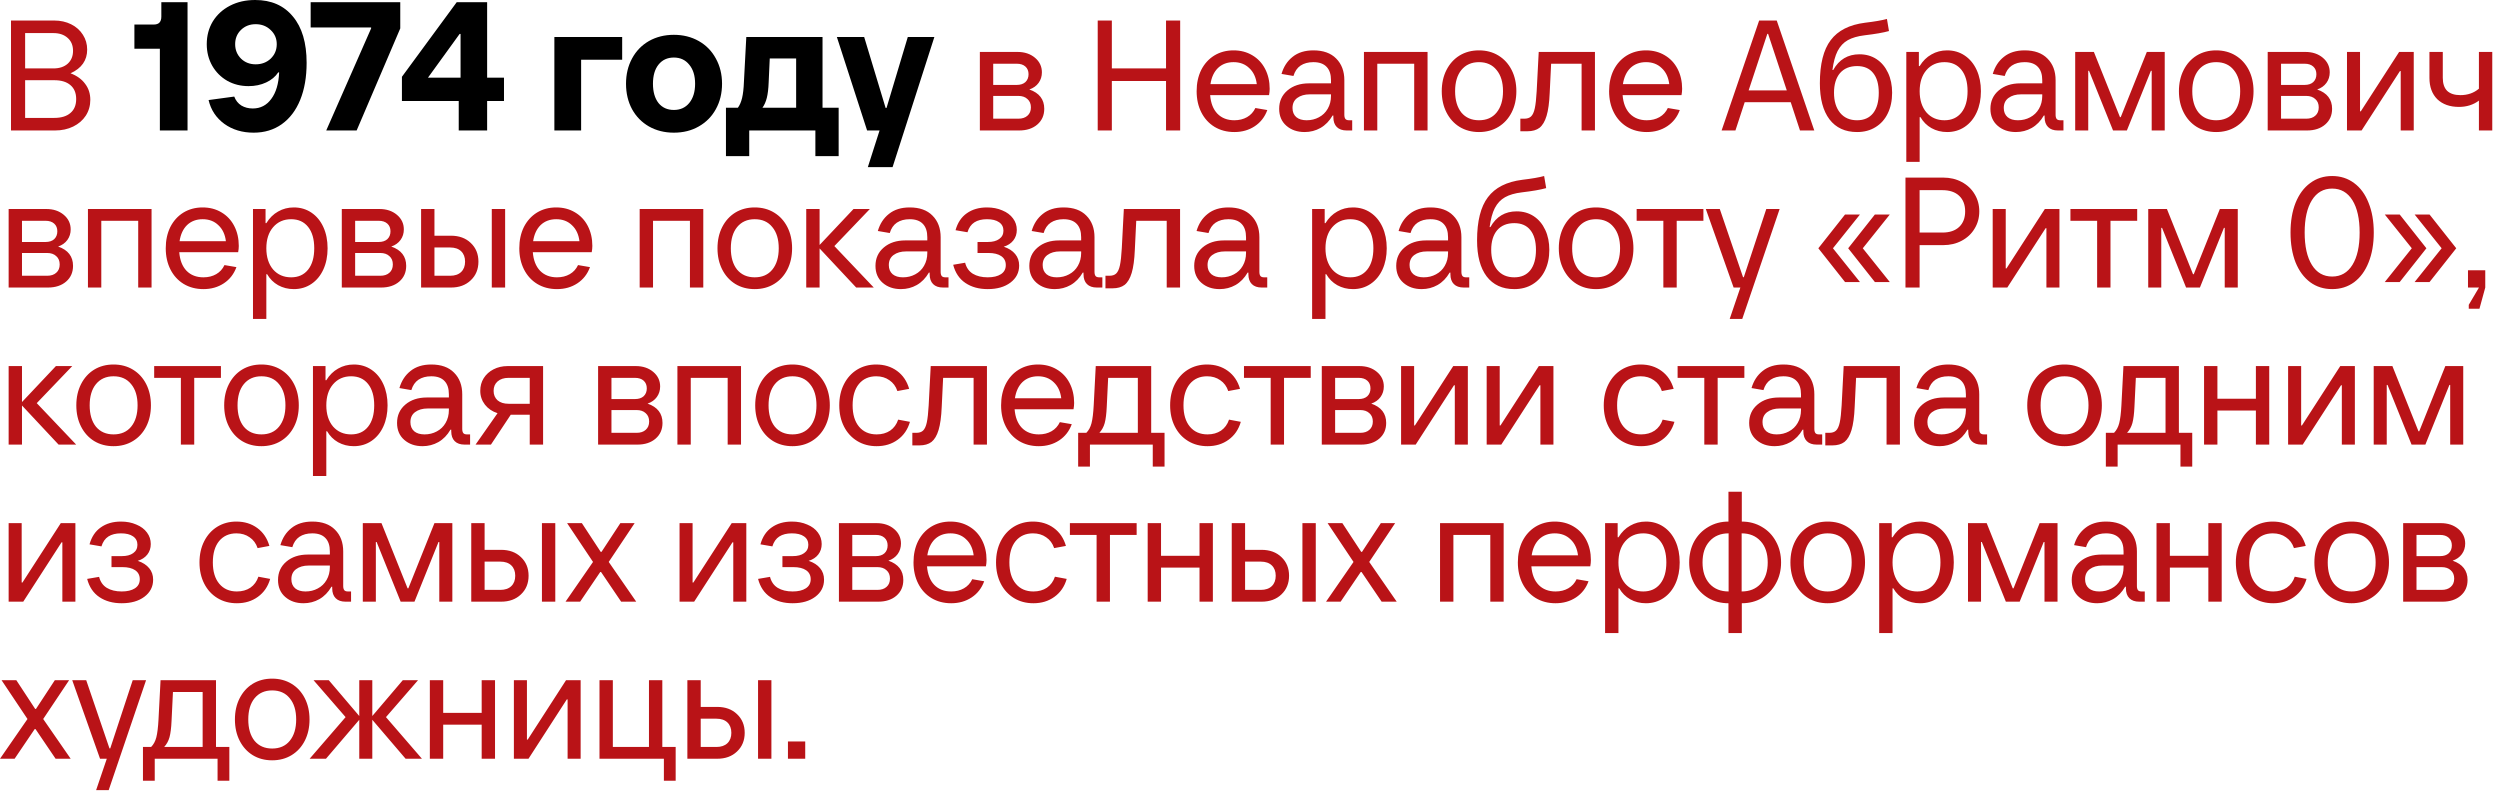
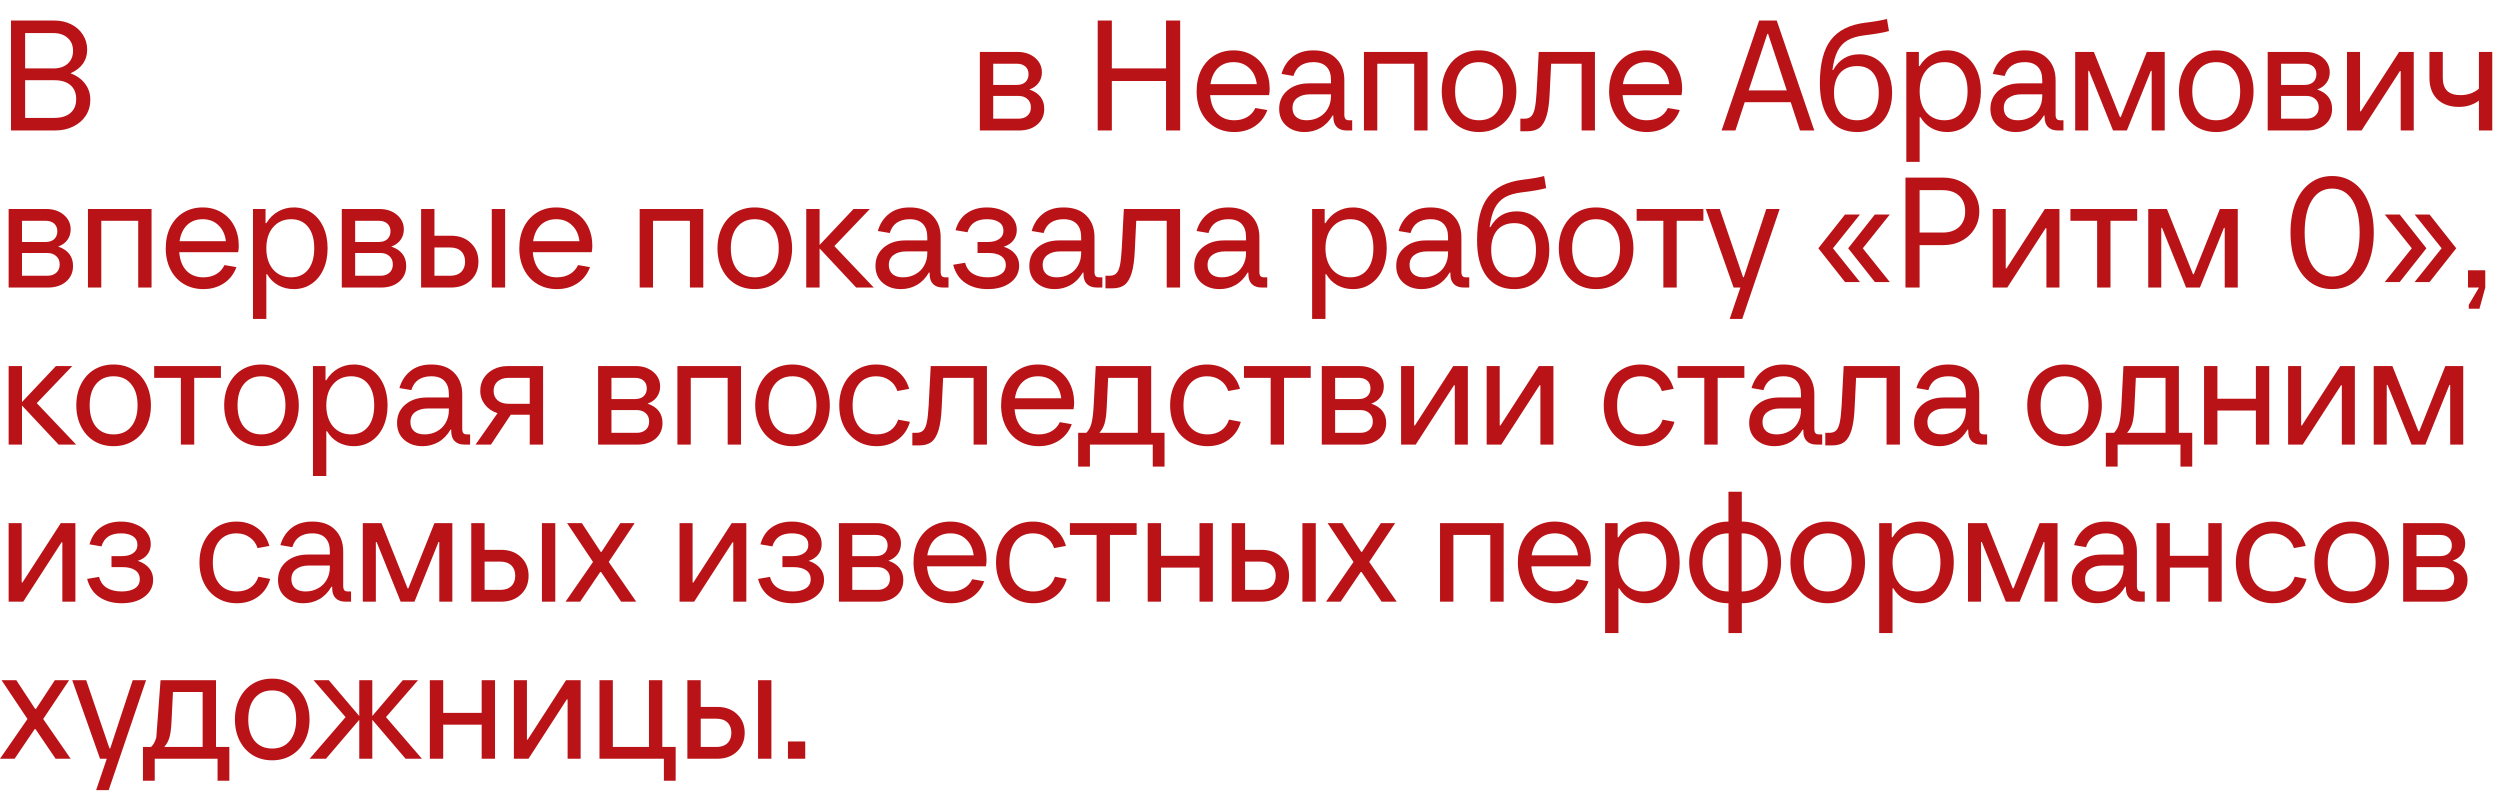
<svg xmlns="http://www.w3.org/2000/svg" width="191" height="61" viewBox="0 0 191 61" fill="none">
-   <path d="M5.388 5.6C5.876 5.784 6.248 6.052 6.504 6.404C6.768 6.748 6.9 7.156 6.9 7.628C6.9 8.076 6.784 8.48 6.552 8.84C6.32 9.192 6 9.468 5.592 9.668C5.184 9.868 4.72 9.968 4.2 9.968H0.84V1.568H4.14C4.62 1.568 5.052 1.664 5.436 1.856C5.82 2.048 6.12 2.316 6.336 2.66C6.552 2.996 6.66 3.372 6.66 3.788C6.66 4.612 6.236 5.216 5.388 5.6ZM1.92 2.528V5.228H4.08C4.536 5.228 4.9 5.108 5.172 4.868C5.444 4.62 5.58 4.292 5.58 3.884C5.58 3.468 5.444 3.14 5.172 2.9C4.9 2.652 4.536 2.528 4.08 2.528H1.92ZM4.14 9.008C4.676 9.008 5.088 8.884 5.376 8.636C5.672 8.388 5.82 8.032 5.82 7.568C5.82 7.104 5.672 6.748 5.376 6.5C5.088 6.252 4.676 6.128 4.14 6.128H1.92V9.008H4.14ZM78.641 6.836C79.401 7.1 79.781 7.592 79.781 8.312C79.781 8.808 79.605 9.208 79.253 9.512C78.901 9.816 78.437 9.968 77.861 9.968H74.861V3.968H77.741C78.277 3.968 78.721 4.116 79.073 4.412C79.425 4.708 79.601 5.08 79.601 5.528C79.601 5.832 79.517 6.1 79.349 6.332C79.181 6.564 78.945 6.732 78.641 6.836ZM75.881 4.868V6.488H77.681C77.961 6.488 78.181 6.416 78.341 6.272C78.501 6.12 78.581 5.92 78.581 5.672C78.581 5.424 78.501 5.228 78.341 5.084C78.181 4.94 77.961 4.868 77.681 4.868H75.881ZM77.801 9.068C78.097 9.068 78.329 8.992 78.497 8.84C78.673 8.688 78.761 8.476 78.761 8.204C78.761 7.932 78.673 7.72 78.497 7.568C78.329 7.408 78.097 7.328 77.801 7.328H75.881V9.068H77.801ZM89.085 5.228V1.568H90.165V9.968H89.085V6.188H84.945V9.968H83.865V1.568H84.945V5.228H89.085ZM97.003 6.788C97.003 6.94 96.987 7.1 96.955 7.268H92.455C92.503 7.876 92.687 8.348 93.007 8.684C93.335 9.02 93.767 9.188 94.303 9.188C94.671 9.188 94.995 9.108 95.275 8.948C95.555 8.788 95.767 8.556 95.911 8.252L96.823 8.408C96.631 8.936 96.311 9.348 95.863 9.644C95.415 9.94 94.895 10.088 94.303 10.088C93.735 10.088 93.231 9.956 92.791 9.692C92.359 9.428 92.023 9.06 91.783 8.588C91.543 8.116 91.423 7.576 91.423 6.968C91.423 6.36 91.539 5.82 91.771 5.348C92.011 4.876 92.343 4.508 92.767 4.244C93.199 3.98 93.691 3.848 94.243 3.848C94.779 3.848 95.255 3.972 95.671 4.22C96.095 4.468 96.423 4.816 96.655 5.264C96.887 5.712 97.003 6.22 97.003 6.788ZM94.243 4.748C93.763 4.748 93.367 4.896 93.055 5.192C92.751 5.488 92.559 5.9 92.479 6.428H96.019C95.955 5.908 95.763 5.5 95.443 5.204C95.131 4.9 94.731 4.748 94.243 4.748ZM103.308 9.188V9.968H102.888C102.56 9.968 102.308 9.88 102.132 9.704C101.956 9.528 101.868 9.276 101.868 8.948V8.828H101.808C101.568 9.244 101.26 9.56 100.884 9.776C100.516 9.984 100.112 10.088 99.672 10.088C99.112 10.088 98.648 9.928 98.28 9.608C97.912 9.288 97.728 8.856 97.728 8.312C97.728 7.736 97.94 7.268 98.364 6.908C98.788 6.548 99.336 6.368 100.008 6.368H101.688V6.128C101.688 5.68 101.576 5.34 101.352 5.108C101.128 4.868 100.792 4.748 100.344 4.748C99.952 4.748 99.624 4.836 99.36 5.012C99.104 5.188 98.924 5.452 98.82 5.804L97.908 5.648C98.068 5.096 98.352 4.66 98.76 4.34C99.168 4.012 99.696 3.848 100.344 3.848C101.096 3.848 101.676 4.056 102.084 4.472C102.5 4.888 102.708 5.44 102.708 6.128V8.768C102.708 8.912 102.736 9.02 102.792 9.092C102.848 9.156 102.94 9.188 103.068 9.188H103.308ZM99.828 9.188C100.172 9.188 100.484 9.112 100.764 8.96C101.052 8.808 101.276 8.592 101.436 8.312C101.604 8.024 101.688 7.696 101.688 7.328V7.208H100.068C99.676 7.208 99.356 7.3 99.108 7.484C98.868 7.66 98.748 7.916 98.748 8.252C98.748 8.548 98.844 8.78 99.036 8.948C99.228 9.108 99.492 9.188 99.828 9.188ZM105.225 9.968H104.205V3.968H109.065V9.968H108.045V4.868H105.225V9.968ZM112.994 10.088C112.434 10.088 111.938 9.956 111.506 9.692C111.082 9.428 110.75 9.06 110.51 8.588C110.27 8.116 110.15 7.576 110.15 6.968C110.15 6.36 110.27 5.82 110.51 5.348C110.75 4.876 111.082 4.508 111.506 4.244C111.938 3.98 112.434 3.848 112.994 3.848C113.554 3.848 114.05 3.98 114.482 4.244C114.914 4.508 115.25 4.876 115.49 5.348C115.73 5.82 115.85 6.36 115.85 6.968C115.85 7.576 115.73 8.116 115.49 8.588C115.25 9.06 114.914 9.428 114.482 9.692C114.05 9.956 113.554 10.088 112.994 10.088ZM112.994 9.188C113.57 9.188 114.018 8.992 114.338 8.6C114.666 8.2 114.83 7.656 114.83 6.968C114.83 6.28 114.666 5.74 114.338 5.348C114.018 4.948 113.57 4.748 112.994 4.748C112.426 4.748 111.978 4.948 111.65 5.348C111.33 5.74 111.17 6.28 111.17 6.968C111.17 7.656 111.33 8.2 111.65 8.6C111.978 8.992 112.426 9.188 112.994 9.188ZM117.558 3.968H121.854V9.968H120.834V4.868H118.506L118.398 7.088C118.366 7.84 118.286 8.428 118.158 8.852C118.03 9.276 117.85 9.58 117.618 9.764C117.386 9.94 117.078 10.028 116.694 10.028H116.154V9.068H116.454C116.678 9.068 116.85 9.012 116.97 8.9C117.098 8.78 117.194 8.572 117.258 8.276C117.322 7.98 117.37 7.544 117.402 6.968L117.558 3.968ZM128.515 6.788C128.515 6.94 128.499 7.1 128.467 7.268H123.967C124.015 7.876 124.199 8.348 124.519 8.684C124.847 9.02 125.279 9.188 125.815 9.188C126.183 9.188 126.507 9.108 126.787 8.948C127.067 8.788 127.279 8.556 127.423 8.252L128.335 8.408C128.143 8.936 127.823 9.348 127.375 9.644C126.927 9.94 126.407 10.088 125.815 10.088C125.247 10.088 124.743 9.956 124.303 9.692C123.871 9.428 123.535 9.06 123.295 8.588C123.055 8.116 122.935 7.576 122.935 6.968C122.935 6.36 123.051 5.82 123.283 5.348C123.523 4.876 123.855 4.508 124.279 4.244C124.711 3.98 125.203 3.848 125.755 3.848C126.291 3.848 126.767 3.972 127.183 4.22C127.607 4.468 127.935 4.816 128.167 5.264C128.399 5.712 128.515 6.22 128.515 6.788ZM125.755 4.748C125.275 4.748 124.879 4.896 124.567 5.192C124.263 5.488 124.071 5.9 123.991 6.428H127.531C127.467 5.908 127.275 5.5 126.955 5.204C126.643 4.9 126.243 4.748 125.755 4.748ZM138.611 9.968H137.519L136.811 7.808H133.295L132.587 9.968H131.531L134.399 1.568H135.743L138.611 9.968ZM135.023 2.588L133.595 6.908H136.511L135.083 2.588H135.023ZM141.882 10.088C140.97 10.088 140.266 9.764 139.77 9.116C139.282 8.468 139.038 7.552 139.038 6.368C139.038 4.896 139.314 3.796 139.866 3.068C140.418 2.332 141.294 1.888 142.494 1.736C143.23 1.648 143.786 1.552 144.162 1.448L144.318 2.372C143.894 2.492 143.274 2.6 142.458 2.696C141.93 2.76 141.502 2.884 141.174 3.068C140.846 3.252 140.586 3.528 140.394 3.896C140.21 4.256 140.078 4.74 139.998 5.348H140.058C140.506 4.548 141.174 4.148 142.062 4.148C142.558 4.148 142.994 4.272 143.37 4.52C143.746 4.768 144.038 5.116 144.246 5.564C144.454 6.004 144.558 6.512 144.558 7.088C144.558 7.688 144.446 8.216 144.222 8.672C144.006 9.12 143.694 9.468 143.286 9.716C142.886 9.964 142.418 10.088 141.882 10.088ZM141.882 9.188C142.41 9.188 142.818 9.008 143.106 8.648C143.394 8.28 143.538 7.76 143.538 7.088C143.538 6.432 143.394 5.928 143.106 5.576C142.826 5.224 142.418 5.048 141.882 5.048C141.322 5.048 140.886 5.228 140.574 5.588C140.27 5.948 140.118 6.448 140.118 7.088C140.118 7.728 140.274 8.24 140.586 8.624C140.898 9 141.33 9.188 141.882 9.188ZM145.642 12.368V3.968H146.602V5.048H146.662C146.902 4.656 147.202 4.36 147.562 4.16C147.922 3.952 148.322 3.848 148.762 3.848C149.266 3.848 149.714 3.98 150.106 4.244C150.498 4.508 150.802 4.876 151.018 5.348C151.234 5.82 151.342 6.36 151.342 6.968C151.342 7.576 151.234 8.116 151.018 8.588C150.802 9.06 150.498 9.428 150.106 9.692C149.714 9.956 149.266 10.088 148.762 10.088C148.322 10.088 147.922 9.988 147.562 9.788C147.21 9.588 146.93 9.308 146.722 8.948H146.662V12.368H145.642ZM148.558 9.188C149.11 9.188 149.542 8.992 149.854 8.6C150.166 8.208 150.322 7.664 150.322 6.968C150.322 6.272 150.166 5.728 149.854 5.336C149.542 4.944 149.11 4.748 148.558 4.748C147.99 4.748 147.53 4.952 147.178 5.36C146.834 5.76 146.662 6.296 146.662 6.968C146.662 7.64 146.834 8.18 147.178 8.588C147.53 8.988 147.99 9.188 148.558 9.188ZM157.648 9.188V9.968H157.228C156.9 9.968 156.648 9.88 156.472 9.704C156.296 9.528 156.208 9.276 156.208 8.948V8.828H156.148C155.908 9.244 155.6 9.56 155.224 9.776C154.856 9.984 154.452 10.088 154.012 10.088C153.452 10.088 152.988 9.928 152.62 9.608C152.252 9.288 152.068 8.856 152.068 8.312C152.068 7.736 152.28 7.268 152.704 6.908C153.128 6.548 153.676 6.368 154.348 6.368H156.028V6.128C156.028 5.68 155.916 5.34 155.692 5.108C155.468 4.868 155.132 4.748 154.684 4.748C154.292 4.748 153.964 4.836 153.7 5.012C153.444 5.188 153.264 5.452 153.16 5.804L152.248 5.648C152.408 5.096 152.692 4.66 153.1 4.34C153.508 4.012 154.036 3.848 154.684 3.848C155.436 3.848 156.016 4.056 156.424 4.472C156.84 4.888 157.048 5.44 157.048 6.128V8.768C157.048 8.912 157.076 9.02 157.132 9.092C157.188 9.156 157.28 9.188 157.408 9.188H157.648ZM154.168 9.188C154.512 9.188 154.824 9.112 155.104 8.96C155.392 8.808 155.616 8.592 155.776 8.312C155.944 8.024 156.028 7.696 156.028 7.328V7.208H154.408C154.016 7.208 153.696 7.3 153.448 7.484C153.208 7.66 153.088 7.916 153.088 8.252C153.088 8.548 153.184 8.78 153.376 8.948C153.568 9.108 153.832 9.188 154.168 9.188ZM159.541 9.968H158.545V3.968H159.973L161.965 8.948H162.025L164.017 3.968H165.385V9.968H164.389V5.408H164.329L162.493 9.968H161.437L159.601 5.408H159.541V9.968ZM169.314 10.088C168.754 10.088 168.258 9.956 167.826 9.692C167.402 9.428 167.07 9.06 166.83 8.588C166.59 8.116 166.47 7.576 166.47 6.968C166.47 6.36 166.59 5.82 166.83 5.348C167.07 4.876 167.402 4.508 167.826 4.244C168.258 3.98 168.754 3.848 169.314 3.848C169.874 3.848 170.37 3.98 170.802 4.244C171.234 4.508 171.57 4.876 171.81 5.348C172.05 5.82 172.17 6.36 172.17 6.968C172.17 7.576 172.05 8.116 171.81 8.588C171.57 9.06 171.234 9.428 170.802 9.692C170.37 9.956 169.874 10.088 169.314 10.088ZM169.314 9.188C169.89 9.188 170.338 8.992 170.658 8.6C170.986 8.2 171.15 7.656 171.15 6.968C171.15 6.28 170.986 5.74 170.658 5.348C170.338 4.948 169.89 4.748 169.314 4.748C168.746 4.748 168.298 4.948 167.97 5.348C167.65 5.74 167.49 6.28 167.49 6.968C167.49 7.656 167.65 8.2 167.97 8.6C168.298 8.992 168.746 9.188 169.314 9.188ZM177.032 6.836C177.792 7.1 178.172 7.592 178.172 8.312C178.172 8.808 177.996 9.208 177.644 9.512C177.292 9.816 176.828 9.968 176.252 9.968H173.252V3.968H176.132C176.668 3.968 177.112 4.116 177.464 4.412C177.816 4.708 177.992 5.08 177.992 5.528C177.992 5.832 177.908 6.1 177.74 6.332C177.572 6.564 177.336 6.732 177.032 6.836ZM174.272 4.868V6.488H176.072C176.352 6.488 176.572 6.416 176.732 6.272C176.892 6.12 176.972 5.92 176.972 5.672C176.972 5.424 176.892 5.228 176.732 5.084C176.572 4.94 176.352 4.868 176.072 4.868H174.272ZM176.192 9.068C176.488 9.068 176.72 8.992 176.888 8.84C177.064 8.688 177.152 8.476 177.152 8.204C177.152 7.932 177.064 7.72 176.888 7.568C176.72 7.408 176.488 7.328 176.192 7.328H174.272V9.068H176.192ZM180.426 9.968H179.31V3.968H180.306V8.504H180.366L183.294 3.968H184.41V9.968H183.414V5.432H183.354L180.426 9.968ZM189.389 3.968H190.409V9.968H189.389V7.688C188.957 8.008 188.449 8.168 187.865 8.168C187.169 8.168 186.617 7.972 186.209 7.58C185.809 7.18 185.609 6.636 185.609 5.948V3.968H186.629V5.948C186.629 6.388 186.741 6.72 186.965 6.944C187.197 7.16 187.533 7.268 187.973 7.268C188.533 7.268 189.005 7.104 189.389 6.776V3.968ZM4.44 18.836C5.2 19.1 5.58 19.592 5.58 20.312C5.58 20.808 5.404 21.208 5.052 21.512C4.7 21.816 4.236 21.968 3.66 21.968H0.66V15.968H3.54C4.076 15.968 4.52 16.116 4.872 16.412C5.224 16.708 5.4 17.08 5.4 17.528C5.4 17.832 5.316 18.1 5.148 18.332C4.98 18.564 4.744 18.732 4.44 18.836ZM1.68 16.868V18.488H3.48C3.76 18.488 3.98 18.416 4.14 18.272C4.3 18.12 4.38 17.92 4.38 17.672C4.38 17.424 4.3 17.228 4.14 17.084C3.98 16.94 3.76 16.868 3.48 16.868H1.68ZM3.6 21.068C3.896 21.068 4.128 20.992 4.296 20.84C4.472 20.688 4.56 20.476 4.56 20.204C4.56 19.932 4.472 19.72 4.296 19.568C4.128 19.408 3.896 19.328 3.6 19.328H1.68V21.068H3.6ZM7.739 21.968H6.719V15.968H11.579V21.968H10.559V16.868H7.739V21.968ZM18.243 18.788C18.243 18.94 18.227 19.1 18.195 19.268H13.695C13.743 19.876 13.927 20.348 14.247 20.684C14.575 21.02 15.007 21.188 15.543 21.188C15.911 21.188 16.235 21.108 16.515 20.948C16.795 20.788 17.007 20.556 17.151 20.252L18.063 20.408C17.871 20.936 17.551 21.348 17.103 21.644C16.655 21.94 16.135 22.088 15.543 22.088C14.975 22.088 14.471 21.956 14.031 21.692C13.599 21.428 13.263 21.06 13.023 20.588C12.783 20.116 12.663 19.576 12.663 18.968C12.663 18.36 12.779 17.82 13.011 17.348C13.251 16.876 13.583 16.508 14.007 16.244C14.439 15.98 14.931 15.848 15.483 15.848C16.019 15.848 16.495 15.972 16.911 16.22C17.335 16.468 17.663 16.816 17.895 17.264C18.127 17.712 18.243 18.22 18.243 18.788ZM15.483 16.748C15.003 16.748 14.607 16.896 14.295 17.192C13.991 17.488 13.799 17.9 13.719 18.428H17.259C17.195 17.908 17.003 17.5 16.683 17.204C16.371 16.9 15.971 16.748 15.483 16.748ZM19.328 24.368V15.968H20.288V17.048H20.348C20.588 16.656 20.888 16.36 21.248 16.16C21.608 15.952 22.008 15.848 22.448 15.848C22.952 15.848 23.4 15.98 23.792 16.244C24.184 16.508 24.488 16.876 24.704 17.348C24.92 17.82 25.028 18.36 25.028 18.968C25.028 19.576 24.92 20.116 24.704 20.588C24.488 21.06 24.184 21.428 23.792 21.692C23.4 21.956 22.952 22.088 22.448 22.088C22.008 22.088 21.608 21.988 21.248 21.788C20.896 21.588 20.616 21.308 20.408 20.948H20.348V24.368H19.328ZM22.244 21.188C22.796 21.188 23.228 20.992 23.54 20.6C23.852 20.208 24.008 19.664 24.008 18.968C24.008 18.272 23.852 17.728 23.54 17.336C23.228 16.944 22.796 16.748 22.244 16.748C21.676 16.748 21.216 16.952 20.864 17.36C20.52 17.76 20.348 18.296 20.348 18.968C20.348 19.64 20.52 20.18 20.864 20.588C21.216 20.988 21.676 21.188 22.244 21.188ZM29.893 18.836C30.653 19.1 31.033 19.592 31.033 20.312C31.033 20.808 30.857 21.208 30.505 21.512C30.153 21.816 29.689 21.968 29.113 21.968H26.113V15.968H28.993C29.529 15.968 29.973 16.116 30.325 16.412C30.677 16.708 30.853 17.08 30.853 17.528C30.853 17.832 30.769 18.1 30.601 18.332C30.433 18.564 30.197 18.732 29.893 18.836ZM27.133 16.868V18.488H28.933C29.213 18.488 29.433 18.416 29.593 18.272C29.753 18.12 29.833 17.92 29.833 17.672C29.833 17.424 29.753 17.228 29.593 17.084C29.433 16.94 29.213 16.868 28.933 16.868H27.133ZM29.053 21.068C29.349 21.068 29.581 20.992 29.749 20.84C29.925 20.688 30.013 20.476 30.013 20.204C30.013 19.932 29.925 19.72 29.749 19.568C29.581 19.408 29.349 19.328 29.053 19.328H27.133V21.068H29.053ZM34.452 18.008C35.076 18.008 35.58 18.192 35.964 18.56C36.356 18.928 36.552 19.404 36.552 19.988C36.552 20.572 36.356 21.048 35.964 21.416C35.58 21.784 35.076 21.968 34.452 21.968H32.172V15.968H33.192V18.008H34.452ZM37.572 21.968V15.968H38.592V21.968H37.572ZM34.392 21.068C34.752 21.068 35.032 20.972 35.232 20.78C35.432 20.588 35.532 20.324 35.532 19.988C35.532 19.652 35.432 19.388 35.232 19.196C35.032 19.004 34.752 18.908 34.392 18.908H33.192V21.068H34.392ZM45.255 18.788C45.255 18.94 45.239 19.1 45.207 19.268H40.707C40.755 19.876 40.939 20.348 41.259 20.684C41.587 21.02 42.019 21.188 42.555 21.188C42.923 21.188 43.247 21.108 43.527 20.948C43.807 20.788 44.019 20.556 44.163 20.252L45.075 20.408C44.883 20.936 44.563 21.348 44.115 21.644C43.667 21.94 43.147 22.088 42.555 22.088C41.987 22.088 41.483 21.956 41.043 21.692C40.611 21.428 40.275 21.06 40.035 20.588C39.795 20.116 39.675 19.576 39.675 18.968C39.675 18.36 39.791 17.82 40.023 17.348C40.263 16.876 40.595 16.508 41.019 16.244C41.451 15.98 41.943 15.848 42.495 15.848C43.031 15.848 43.507 15.972 43.923 16.22C44.347 16.468 44.675 16.816 44.907 17.264C45.139 17.712 45.255 18.22 45.255 18.788ZM42.495 16.748C42.015 16.748 41.619 16.896 41.307 17.192C41.003 17.488 40.811 17.9 40.731 18.428H44.271C44.207 17.908 44.015 17.5 43.695 17.204C43.383 16.9 42.983 16.748 42.495 16.748ZM49.891 21.968H48.871V15.968H53.731V21.968H52.711V16.868H49.891V21.968ZM57.66 22.088C57.1 22.088 56.604 21.956 56.172 21.692C55.748 21.428 55.416 21.06 55.176 20.588C54.936 20.116 54.816 19.576 54.816 18.968C54.816 18.36 54.936 17.82 55.176 17.348C55.416 16.876 55.748 16.508 56.172 16.244C56.604 15.98 57.1 15.848 57.66 15.848C58.22 15.848 58.716 15.98 59.148 16.244C59.58 16.508 59.916 16.876 60.156 17.348C60.396 17.82 60.516 18.36 60.516 18.968C60.516 19.576 60.396 20.116 60.156 20.588C59.916 21.06 59.58 21.428 59.148 21.692C58.716 21.956 58.22 22.088 57.66 22.088ZM57.66 21.188C58.236 21.188 58.684 20.992 59.004 20.6C59.332 20.2 59.496 19.656 59.496 18.968C59.496 18.28 59.332 17.74 59.004 17.348C58.684 16.948 58.236 16.748 57.66 16.748C57.092 16.748 56.644 16.948 56.316 17.348C55.996 17.74 55.836 18.28 55.836 18.968C55.836 19.656 55.996 20.2 56.316 20.6C56.644 20.992 57.092 21.188 57.66 21.188ZM63.745 18.8L66.757 21.968H65.413L62.617 18.98V21.968H61.597V15.968H62.617V18.716L65.209 15.968H66.457L63.745 18.8ZM72.466 21.188V21.968H72.046C71.718 21.968 71.466 21.88 71.29 21.704C71.114 21.528 71.026 21.276 71.026 20.948V20.828H70.966C70.726 21.244 70.418 21.56 70.042 21.776C69.674 21.984 69.27 22.088 68.83 22.088C68.27 22.088 67.806 21.928 67.438 21.608C67.07 21.288 66.886 20.856 66.886 20.312C66.886 19.736 67.098 19.268 67.522 18.908C67.946 18.548 68.494 18.368 69.166 18.368H70.846V18.128C70.846 17.68 70.734 17.34 70.51 17.108C70.286 16.868 69.95 16.748 69.502 16.748C69.11 16.748 68.782 16.836 68.518 17.012C68.262 17.188 68.082 17.452 67.978 17.804L67.066 17.648C67.226 17.096 67.51 16.66 67.918 16.34C68.326 16.012 68.854 15.848 69.502 15.848C70.254 15.848 70.834 16.056 71.242 16.472C71.658 16.888 71.866 17.44 71.866 18.128V20.768C71.866 20.912 71.894 21.02 71.95 21.092C72.006 21.156 72.098 21.188 72.226 21.188H72.466ZM68.986 21.188C69.33 21.188 69.642 21.112 69.922 20.96C70.21 20.808 70.434 20.592 70.594 20.312C70.762 20.024 70.846 19.696 70.846 19.328V19.208H69.226C68.834 19.208 68.514 19.3 68.266 19.484C68.026 19.66 67.906 19.916 67.906 20.252C67.906 20.548 68.002 20.78 68.194 20.948C68.386 21.108 68.65 21.188 68.986 21.188ZM76.687 18.848C77.071 18.976 77.363 19.164 77.563 19.412C77.763 19.652 77.863 19.944 77.863 20.288C77.863 20.824 77.639 21.26 77.191 21.596C76.751 21.924 76.175 22.088 75.463 22.088C74.791 22.088 74.223 21.932 73.759 21.62C73.295 21.308 72.983 20.844 72.823 20.228L73.735 20.072C73.831 20.448 74.027 20.728 74.323 20.912C74.627 21.096 75.007 21.188 75.463 21.188C75.887 21.188 76.223 21.108 76.471 20.948C76.719 20.788 76.843 20.556 76.843 20.252C76.843 19.956 76.727 19.728 76.495 19.568C76.263 19.408 75.939 19.328 75.523 19.328H74.683V18.488H75.463C75.839 18.488 76.131 18.412 76.339 18.26C76.555 18.108 76.663 17.896 76.663 17.624C76.663 17.344 76.551 17.128 76.327 16.976C76.111 16.824 75.803 16.748 75.403 16.748C75.011 16.748 74.691 16.828 74.443 16.988C74.195 17.148 74.019 17.4 73.915 17.744L73.003 17.588C73.163 17.012 73.451 16.58 73.867 16.292C74.283 15.996 74.795 15.848 75.403 15.848C75.843 15.848 76.235 15.924 76.579 16.076C76.931 16.22 77.203 16.424 77.395 16.688C77.587 16.944 77.683 17.236 77.683 17.564C77.683 17.876 77.595 18.144 77.419 18.368C77.243 18.592 76.999 18.752 76.687 18.848ZM84.22 21.188V21.968H83.8C83.472 21.968 83.22 21.88 83.044 21.704C82.868 21.528 82.78 21.276 82.78 20.948V20.828H82.72C82.48 21.244 82.172 21.56 81.796 21.776C81.428 21.984 81.024 22.088 80.584 22.088C80.024 22.088 79.56 21.928 79.192 21.608C78.824 21.288 78.64 20.856 78.64 20.312C78.64 19.736 78.852 19.268 79.276 18.908C79.7 18.548 80.248 18.368 80.92 18.368H82.6V18.128C82.6 17.68 82.488 17.34 82.264 17.108C82.04 16.868 81.704 16.748 81.256 16.748C80.864 16.748 80.536 16.836 80.272 17.012C80.016 17.188 79.836 17.452 79.732 17.804L78.82 17.648C78.98 17.096 79.264 16.66 79.672 16.34C80.08 16.012 80.608 15.848 81.256 15.848C82.008 15.848 82.588 16.056 82.996 16.472C83.412 16.888 83.62 17.44 83.62 18.128V20.768C83.62 20.912 83.648 21.02 83.704 21.092C83.76 21.156 83.852 21.188 83.98 21.188H84.22ZM80.74 21.188C81.084 21.188 81.396 21.112 81.676 20.96C81.964 20.808 82.188 20.592 82.348 20.312C82.516 20.024 82.6 19.696 82.6 19.328V19.208H80.98C80.588 19.208 80.268 19.3 80.02 19.484C79.78 19.66 79.66 19.916 79.66 20.252C79.66 20.548 79.756 20.78 79.948 20.948C80.14 21.108 80.404 21.188 80.74 21.188ZM85.861 15.968H90.157V21.968H89.137V16.868H86.809L86.701 19.088C86.669 19.84 86.589 20.428 86.461 20.852C86.333 21.276 86.153 21.58 85.921 21.764C85.689 21.94 85.381 22.028 84.997 22.028H84.457V21.068H84.757C84.981 21.068 85.153 21.012 85.273 20.9C85.401 20.78 85.497 20.572 85.561 20.276C85.625 19.98 85.673 19.544 85.705 18.968L85.861 15.968ZM96.817 21.188V21.968H96.397C96.069 21.968 95.817 21.88 95.641 21.704C95.465 21.528 95.377 21.276 95.377 20.948V20.828H95.317C95.077 21.244 94.769 21.56 94.393 21.776C94.025 21.984 93.621 22.088 93.181 22.088C92.621 22.088 92.157 21.928 91.789 21.608C91.421 21.288 91.237 20.856 91.237 20.312C91.237 19.736 91.449 19.268 91.873 18.908C92.297 18.548 92.845 18.368 93.517 18.368H95.197V18.128C95.197 17.68 95.085 17.34 94.861 17.108C94.637 16.868 94.301 16.748 93.853 16.748C93.461 16.748 93.133 16.836 92.869 17.012C92.613 17.188 92.433 17.452 92.329 17.804L91.417 17.648C91.577 17.096 91.861 16.66 92.269 16.34C92.677 16.012 93.205 15.848 93.853 15.848C94.605 15.848 95.185 16.056 95.593 16.472C96.009 16.888 96.217 17.44 96.217 18.128V20.768C96.217 20.912 96.245 21.02 96.301 21.092C96.357 21.156 96.449 21.188 96.577 21.188H96.817ZM93.337 21.188C93.681 21.188 93.993 21.112 94.273 20.96C94.561 20.808 94.785 20.592 94.945 20.312C95.113 20.024 95.197 19.696 95.197 19.328V19.208H93.577C93.185 19.208 92.865 19.3 92.617 19.484C92.377 19.66 92.257 19.916 92.257 20.252C92.257 20.548 92.353 20.78 92.545 20.948C92.737 21.108 93.001 21.188 93.337 21.188ZM100.246 24.368V15.968H101.206V17.048H101.266C101.506 16.656 101.806 16.36 102.166 16.16C102.526 15.952 102.926 15.848 103.366 15.848C103.87 15.848 104.318 15.98 104.71 16.244C105.102 16.508 105.406 16.876 105.622 17.348C105.838 17.82 105.946 18.36 105.946 18.968C105.946 19.576 105.838 20.116 105.622 20.588C105.406 21.06 105.102 21.428 104.71 21.692C104.318 21.956 103.87 22.088 103.366 22.088C102.926 22.088 102.526 21.988 102.166 21.788C101.814 21.588 101.534 21.308 101.326 20.948H101.266V24.368H100.246ZM103.162 21.188C103.714 21.188 104.146 20.992 104.458 20.6C104.77 20.208 104.926 19.664 104.926 18.968C104.926 18.272 104.77 17.728 104.458 17.336C104.146 16.944 103.714 16.748 103.162 16.748C102.594 16.748 102.134 16.952 101.782 17.36C101.438 17.76 101.266 18.296 101.266 18.968C101.266 19.64 101.438 20.18 101.782 20.588C102.134 20.988 102.594 21.188 103.162 21.188ZM112.251 21.188V21.968H111.831C111.503 21.968 111.251 21.88 111.075 21.704C110.899 21.528 110.811 21.276 110.811 20.948V20.828H110.751C110.511 21.244 110.203 21.56 109.827 21.776C109.459 21.984 109.055 22.088 108.615 22.088C108.055 22.088 107.591 21.928 107.223 21.608C106.855 21.288 106.671 20.856 106.671 20.312C106.671 19.736 106.883 19.268 107.307 18.908C107.731 18.548 108.279 18.368 108.951 18.368H110.631V18.128C110.631 17.68 110.519 17.34 110.295 17.108C110.071 16.868 109.735 16.748 109.287 16.748C108.895 16.748 108.567 16.836 108.303 17.012C108.047 17.188 107.867 17.452 107.763 17.804L106.851 17.648C107.011 17.096 107.295 16.66 107.703 16.34C108.111 16.012 108.639 15.848 109.287 15.848C110.039 15.848 110.619 16.056 111.027 16.472C111.443 16.888 111.651 17.44 111.651 18.128V20.768C111.651 20.912 111.679 21.02 111.735 21.092C111.791 21.156 111.883 21.188 112.011 21.188H112.251ZM108.771 21.188C109.115 21.188 109.427 21.112 109.707 20.96C109.995 20.808 110.219 20.592 110.379 20.312C110.547 20.024 110.631 19.696 110.631 19.328V19.208H109.011C108.619 19.208 108.299 19.3 108.051 19.484C107.811 19.66 107.691 19.916 107.691 20.252C107.691 20.548 107.787 20.78 107.979 20.948C108.171 21.108 108.435 21.188 108.771 21.188ZM115.692 22.088C114.78 22.088 114.076 21.764 113.58 21.116C113.092 20.468 112.848 19.552 112.848 18.368C112.848 16.896 113.124 15.796 113.676 15.068C114.228 14.332 115.104 13.888 116.304 13.736C117.04 13.648 117.596 13.552 117.972 13.448L118.128 14.372C117.704 14.492 117.084 14.6 116.268 14.696C115.74 14.76 115.312 14.884 114.984 15.068C114.656 15.252 114.396 15.528 114.204 15.896C114.02 16.256 113.888 16.74 113.808 17.348H113.868C114.316 16.548 114.984 16.148 115.872 16.148C116.368 16.148 116.804 16.272 117.18 16.52C117.556 16.768 117.848 17.116 118.056 17.564C118.264 18.004 118.368 18.512 118.368 19.088C118.368 19.688 118.256 20.216 118.032 20.672C117.816 21.12 117.504 21.468 117.096 21.716C116.696 21.964 116.228 22.088 115.692 22.088ZM115.692 21.188C116.22 21.188 116.628 21.008 116.916 20.648C117.204 20.28 117.348 19.76 117.348 19.088C117.348 18.432 117.204 17.928 116.916 17.576C116.636 17.224 116.228 17.048 115.692 17.048C115.132 17.048 114.696 17.228 114.384 17.588C114.08 17.948 113.928 18.448 113.928 19.088C113.928 19.728 114.084 20.24 114.396 20.624C114.708 21 115.14 21.188 115.692 21.188ZM121.937 22.088C121.377 22.088 120.881 21.956 120.449 21.692C120.025 21.428 119.693 21.06 119.453 20.588C119.213 20.116 119.093 19.576 119.093 18.968C119.093 18.36 119.213 17.82 119.453 17.348C119.693 16.876 120.025 16.508 120.449 16.244C120.881 15.98 121.377 15.848 121.937 15.848C122.497 15.848 122.993 15.98 123.425 16.244C123.857 16.508 124.193 16.876 124.433 17.348C124.673 17.82 124.793 18.36 124.793 18.968C124.793 19.576 124.673 20.116 124.433 20.588C124.193 21.06 123.857 21.428 123.425 21.692C122.993 21.956 122.497 22.088 121.937 22.088ZM121.937 21.188C122.513 21.188 122.961 20.992 123.281 20.6C123.609 20.2 123.773 19.656 123.773 18.968C123.773 18.28 123.609 17.74 123.281 17.348C122.961 16.948 122.513 16.748 121.937 16.748C121.369 16.748 120.921 16.948 120.593 17.348C120.273 17.74 120.113 18.28 120.113 18.968C120.113 19.656 120.273 20.2 120.593 20.6C120.921 20.992 121.369 21.188 121.937 21.188ZM128.1 21.968H127.08V16.868H125.04V15.968H130.14V16.868H128.1V21.968ZM133.228 21.176L134.944 15.968H135.964L133.108 24.368H132.148L132.964 21.968H132.448L130.324 15.968H131.392L133.168 21.176H133.228ZM142.101 21.548H140.961L138.921 18.968L140.961 16.388H142.101L140.037 18.968L142.101 21.548ZM144.381 21.548H143.241L141.201 18.968L143.241 16.388H144.381L142.317 18.968L144.381 21.548ZM148.458 13.568C148.986 13.568 149.458 13.68 149.874 13.904C150.298 14.128 150.626 14.436 150.858 14.828C151.098 15.22 151.218 15.66 151.218 16.148C151.218 16.636 151.098 17.076 150.858 17.468C150.626 17.86 150.298 18.168 149.874 18.392C149.458 18.616 148.986 18.728 148.458 18.728H146.658V21.968H145.578V13.568H148.458ZM148.398 17.768C148.95 17.768 149.378 17.624 149.682 17.336C149.986 17.048 150.138 16.652 150.138 16.148C150.138 15.644 149.986 15.248 149.682 14.96C149.378 14.672 148.95 14.528 148.398 14.528H146.658V17.768H148.398ZM153.358 21.968H152.242V15.968H153.238V20.504H153.298L156.226 15.968H157.342V21.968H156.346V17.432H156.286L153.358 21.968ZM161.241 21.968H160.221V16.868H158.181V15.968H163.281V16.868H161.241V21.968ZM165.121 21.968H164.125V15.968H165.553L167.545 20.948H167.605L169.597 15.968H170.965V21.968H169.969V17.408H169.909L168.073 21.968H167.017L165.181 17.408H165.121V21.968ZM178.176 22.088C177.536 22.088 176.976 21.912 176.496 21.56C176.016 21.2 175.644 20.696 175.38 20.048C175.124 19.392 174.996 18.632 174.996 17.768C174.996 16.904 175.124 16.148 175.38 15.5C175.644 14.844 176.016 14.34 176.496 13.988C176.976 13.628 177.536 13.448 178.176 13.448C178.816 13.448 179.376 13.628 179.856 13.988C180.336 14.34 180.704 14.844 180.96 15.5C181.224 16.148 181.356 16.904 181.356 17.768C181.356 18.632 181.224 19.392 180.96 20.048C180.704 20.696 180.336 21.2 179.856 21.56C179.376 21.912 178.816 22.088 178.176 22.088ZM178.176 21.128C178.84 21.128 179.356 20.832 179.724 20.24C180.092 19.648 180.276 18.824 180.276 17.768C180.276 16.712 180.092 15.888 179.724 15.296C179.356 14.704 178.84 14.408 178.176 14.408C177.512 14.408 176.996 14.704 176.628 15.296C176.26 15.888 176.076 16.712 176.076 17.768C176.076 18.824 176.26 19.648 176.628 20.24C176.996 20.832 177.512 21.128 178.176 21.128ZM183.337 21.548H182.197L184.261 18.968L182.197 16.388H183.337L185.377 18.968L183.337 21.548ZM185.617 21.548H184.477L186.541 18.968L184.477 16.388H185.617L187.657 18.968L185.617 21.548ZM189.43 23.588H188.614V23.288L189.394 21.968H188.554V20.648H189.874V21.968L189.43 23.588ZM2.808 30.8L5.82 33.968H4.476L1.68 30.98V33.968H0.66V27.968H1.68V30.716L4.272 27.968H5.52L2.808 30.8ZM8.675 34.088C8.115 34.088 7.619 33.956 7.187 33.692C6.763 33.428 6.431 33.06 6.191 32.588C5.951 32.116 5.831 31.576 5.831 30.968C5.831 30.36 5.951 29.82 6.191 29.348C6.431 28.876 6.763 28.508 7.187 28.244C7.619 27.98 8.115 27.848 8.675 27.848C9.235 27.848 9.731 27.98 10.163 28.244C10.595 28.508 10.931 28.876 11.171 29.348C11.411 29.82 11.531 30.36 11.531 30.968C11.531 31.576 11.411 32.116 11.171 32.588C10.931 33.06 10.595 33.428 10.163 33.692C9.731 33.956 9.235 34.088 8.675 34.088ZM8.675 33.188C9.251 33.188 9.699 32.992 10.019 32.6C10.347 32.2 10.511 31.656 10.511 30.968C10.511 30.28 10.347 29.74 10.019 29.348C9.699 28.948 9.251 28.748 8.675 28.748C8.107 28.748 7.659 28.948 7.331 29.348C7.011 29.74 6.851 30.28 6.851 30.968C6.851 31.656 7.011 32.2 7.331 32.6C7.659 32.992 8.107 33.188 8.675 33.188ZM14.839 33.968H13.819V28.868H11.779V27.968H16.879V28.868H14.839V33.968ZM19.972 34.088C19.412 34.088 18.916 33.956 18.484 33.692C18.06 33.428 17.728 33.06 17.488 32.588C17.248 32.116 17.128 31.576 17.128 30.968C17.128 30.36 17.248 29.82 17.488 29.348C17.728 28.876 18.06 28.508 18.484 28.244C18.916 27.98 19.412 27.848 19.972 27.848C20.532 27.848 21.028 27.98 21.46 28.244C21.892 28.508 22.228 28.876 22.468 29.348C22.708 29.82 22.828 30.36 22.828 30.968C22.828 31.576 22.708 32.116 22.468 32.588C22.228 33.06 21.892 33.428 21.46 33.692C21.028 33.956 20.532 34.088 19.972 34.088ZM19.972 33.188C20.548 33.188 20.996 32.992 21.316 32.6C21.644 32.2 21.808 31.656 21.808 30.968C21.808 30.28 21.644 29.74 21.316 29.348C20.996 28.948 20.548 28.748 19.972 28.748C19.404 28.748 18.956 28.948 18.628 29.348C18.308 29.74 18.148 30.28 18.148 30.968C18.148 31.656 18.308 32.2 18.628 32.6C18.956 32.992 19.404 33.188 19.972 33.188ZM23.91 36.368V27.968H24.87V29.048H24.93C25.17 28.656 25.47 28.36 25.83 28.16C26.19 27.952 26.59 27.848 27.03 27.848C27.534 27.848 27.982 27.98 28.374 28.244C28.766 28.508 29.07 28.876 29.286 29.348C29.502 29.82 29.61 30.36 29.61 30.968C29.61 31.576 29.502 32.116 29.286 32.588C29.07 33.06 28.766 33.428 28.374 33.692C27.982 33.956 27.534 34.088 27.03 34.088C26.59 34.088 26.19 33.988 25.83 33.788C25.478 33.588 25.198 33.308 24.99 32.948H24.93V36.368H23.91ZM26.826 33.188C27.378 33.188 27.81 32.992 28.122 32.6C28.434 32.208 28.59 31.664 28.59 30.968C28.59 30.272 28.434 29.728 28.122 29.336C27.81 28.944 27.378 28.748 26.826 28.748C26.258 28.748 25.798 28.952 25.446 29.36C25.102 29.76 24.93 30.296 24.93 30.968C24.93 31.64 25.102 32.18 25.446 32.588C25.798 32.988 26.258 33.188 26.826 33.188ZM35.915 33.188V33.968H35.495C35.167 33.968 34.915 33.88 34.739 33.704C34.563 33.528 34.475 33.276 34.475 32.948V32.828H34.415C34.175 33.244 33.867 33.56 33.491 33.776C33.123 33.984 32.719 34.088 32.279 34.088C31.719 34.088 31.255 33.928 30.887 33.608C30.519 33.288 30.335 32.856 30.335 32.312C30.335 31.736 30.547 31.268 30.971 30.908C31.395 30.548 31.943 30.368 32.615 30.368H34.295V30.128C34.295 29.68 34.183 29.34 33.959 29.108C33.735 28.868 33.399 28.748 32.951 28.748C32.559 28.748 32.231 28.836 31.967 29.012C31.711 29.188 31.531 29.452 31.427 29.804L30.515 29.648C30.675 29.096 30.959 28.66 31.367 28.34C31.775 28.012 32.303 27.848 32.951 27.848C33.703 27.848 34.283 28.056 34.691 28.472C35.107 28.888 35.315 29.44 35.315 30.128V32.768C35.315 32.912 35.343 33.02 35.399 33.092C35.455 33.156 35.547 33.188 35.675 33.188H35.915ZM32.435 33.188C32.779 33.188 33.091 33.112 33.371 32.96C33.659 32.808 33.883 32.592 34.043 32.312C34.211 32.024 34.295 31.696 34.295 31.328V31.208H32.675C32.283 31.208 31.963 31.3 31.715 31.484C31.475 31.66 31.355 31.916 31.355 32.252C31.355 32.548 31.451 32.78 31.643 32.948C31.835 33.108 32.099 33.188 32.435 33.188ZM41.492 27.968V33.968H40.472V31.688H39.02L37.508 33.968H36.332L38.012 31.568C37.612 31.44 37.292 31.224 37.052 30.92C36.812 30.608 36.692 30.256 36.692 29.864C36.692 29.496 36.78 29.172 36.956 28.892C37.14 28.604 37.388 28.38 37.7 28.22C38.02 28.052 38.384 27.968 38.792 27.968H41.492ZM37.712 29.864C37.712 30.16 37.812 30.4 38.012 30.584C38.22 30.76 38.5 30.848 38.852 30.848H40.472V28.868H38.852C38.5 28.868 38.22 28.96 38.012 29.144C37.812 29.32 37.712 29.56 37.712 29.864ZM49.475 30.836C50.235 31.1 50.615 31.592 50.615 32.312C50.615 32.808 50.439 33.208 50.087 33.512C49.735 33.816 49.271 33.968 48.695 33.968H45.695V27.968H48.575C49.111 27.968 49.555 28.116 49.907 28.412C50.259 28.708 50.435 29.08 50.435 29.528C50.435 29.832 50.351 30.1 50.183 30.332C50.015 30.564 49.779 30.732 49.475 30.836ZM46.715 28.868V30.488H48.515C48.795 30.488 49.015 30.416 49.175 30.272C49.335 30.12 49.415 29.92 49.415 29.672C49.415 29.424 49.335 29.228 49.175 29.084C49.015 28.94 48.795 28.868 48.515 28.868H46.715ZM48.635 33.068C48.931 33.068 49.163 32.992 49.331 32.84C49.507 32.688 49.595 32.476 49.595 32.204C49.595 31.932 49.507 31.72 49.331 31.568C49.163 31.408 48.931 31.328 48.635 31.328H46.715V33.068H48.635ZM52.774 33.968H51.754V27.968H56.614V33.968H55.594V28.868H52.774V33.968ZM60.542 34.088C59.982 34.088 59.486 33.956 59.054 33.692C58.63 33.428 58.298 33.06 58.058 32.588C57.818 32.116 57.698 31.576 57.698 30.968C57.698 30.36 57.818 29.82 58.058 29.348C58.298 28.876 58.63 28.508 59.054 28.244C59.486 27.98 59.982 27.848 60.542 27.848C61.102 27.848 61.598 27.98 62.03 28.244C62.462 28.508 62.798 28.876 63.038 29.348C63.278 29.82 63.398 30.36 63.398 30.968C63.398 31.576 63.278 32.116 63.038 32.588C62.798 33.06 62.462 33.428 62.03 33.692C61.598 33.956 61.102 34.088 60.542 34.088ZM60.542 33.188C61.118 33.188 61.566 32.992 61.886 32.6C62.214 32.2 62.378 31.656 62.378 30.968C62.378 30.28 62.214 29.74 61.886 29.348C61.566 28.948 61.118 28.748 60.542 28.748C59.974 28.748 59.526 28.948 59.198 29.348C58.878 29.74 58.718 30.28 58.718 30.968C58.718 31.656 58.878 32.2 59.198 32.6C59.526 32.992 59.974 33.188 60.542 33.188ZM66.976 34.088C66.416 34.088 65.92 33.956 65.488 33.692C65.056 33.428 64.72 33.06 64.48 32.588C64.24 32.116 64.12 31.576 64.12 30.968C64.12 30.36 64.24 29.82 64.48 29.348C64.72 28.876 65.052 28.508 65.476 28.244C65.908 27.98 66.396 27.848 66.94 27.848C67.556 27.848 68.088 28.012 68.536 28.34C68.984 28.668 69.292 29.124 69.46 29.708L68.56 29.876C68.44 29.516 68.236 29.24 67.948 29.048C67.668 28.848 67.332 28.748 66.94 28.748C66.388 28.748 65.948 28.944 65.62 29.336C65.3 29.728 65.14 30.272 65.14 30.968C65.14 31.664 65.304 32.208 65.632 32.6C65.96 32.992 66.408 33.188 66.976 33.188C67.376 33.188 67.72 33.092 68.008 32.9C68.296 32.7 68.5 32.42 68.62 32.06L69.52 32.228C69.352 32.812 69.04 33.268 68.584 33.596C68.136 33.924 67.6 34.088 66.976 34.088ZM71.107 27.968H75.403V33.968H74.383V28.868H72.055L71.947 31.088C71.915 31.84 71.835 32.428 71.707 32.852C71.579 33.276 71.399 33.58 71.167 33.764C70.935 33.94 70.627 34.028 70.243 34.028H69.703V33.068H70.003C70.227 33.068 70.399 33.012 70.519 32.9C70.647 32.78 70.743 32.572 70.807 32.276C70.871 31.98 70.919 31.544 70.951 30.968L71.107 27.968ZM82.064 30.788C82.064 30.94 82.047 31.1 82.016 31.268H77.516C77.564 31.876 77.748 32.348 78.067 32.684C78.395 33.02 78.828 33.188 79.364 33.188C79.731 33.188 80.055 33.108 80.335 32.948C80.615 32.788 80.828 32.556 80.972 32.252L81.883 32.408C81.692 32.936 81.371 33.348 80.924 33.644C80.475 33.94 79.956 34.088 79.364 34.088C78.796 34.088 78.291 33.956 77.852 33.692C77.419 33.428 77.084 33.06 76.844 32.588C76.603 32.116 76.484 31.576 76.484 30.968C76.484 30.36 76.6 29.82 76.832 29.348C77.072 28.876 77.403 28.508 77.828 28.244C78.26 27.98 78.751 27.848 79.303 27.848C79.84 27.848 80.316 27.972 80.731 28.22C81.156 28.468 81.484 28.816 81.716 29.264C81.948 29.712 82.064 30.22 82.064 30.788ZM79.303 28.748C78.823 28.748 78.427 28.896 78.115 29.192C77.811 29.488 77.62 29.9 77.54 30.428H81.079C81.016 29.908 80.823 29.5 80.504 29.204C80.192 28.9 79.791 28.748 79.303 28.748ZM87.951 33.068H88.971V35.648H88.071V33.968H83.271V35.648H82.371V33.068H82.995C83.179 32.884 83.311 32.64 83.391 32.336C83.471 32.024 83.527 31.568 83.559 30.968L83.715 27.968H87.951V33.068ZM86.931 33.068V28.868H84.663L84.555 31.088C84.531 31.616 84.479 32.028 84.399 32.324C84.319 32.612 84.183 32.86 83.991 33.068H86.931ZM92.254 34.088C91.694 34.088 91.198 33.956 90.766 33.692C90.334 33.428 89.998 33.06 89.758 32.588C89.518 32.116 89.398 31.576 89.398 30.968C89.398 30.36 89.518 29.82 89.758 29.348C89.998 28.876 90.33 28.508 90.754 28.244C91.186 27.98 91.674 27.848 92.218 27.848C92.834 27.848 93.366 28.012 93.814 28.34C94.262 28.668 94.57 29.124 94.738 29.708L93.838 29.876C93.718 29.516 93.514 29.24 93.226 29.048C92.946 28.848 92.61 28.748 92.218 28.748C91.666 28.748 91.226 28.944 90.898 29.336C90.578 29.728 90.418 30.272 90.418 30.968C90.418 31.664 90.582 32.208 90.91 32.6C91.238 32.992 91.686 33.188 92.254 33.188C92.654 33.188 92.998 33.092 93.286 32.9C93.574 32.7 93.778 32.42 93.898 32.06L94.798 32.228C94.63 32.812 94.318 33.268 93.862 33.596C93.414 33.924 92.878 34.088 92.254 34.088ZM98.1 33.968H97.08V28.868H95.04V27.968H100.14V28.868H98.1V33.968ZM104.764 30.836C105.524 31.1 105.904 31.592 105.904 32.312C105.904 32.808 105.728 33.208 105.376 33.512C105.024 33.816 104.56 33.968 103.984 33.968H100.984V27.968H103.864C104.4 27.968 104.844 28.116 105.196 28.412C105.548 28.708 105.724 29.08 105.724 29.528C105.724 29.832 105.64 30.1 105.472 30.332C105.304 30.564 105.068 30.732 104.764 30.836ZM102.004 28.868V30.488H103.804C104.084 30.488 104.304 30.416 104.464 30.272C104.624 30.12 104.704 29.92 104.704 29.672C104.704 29.424 104.624 29.228 104.464 29.084C104.304 28.94 104.084 28.868 103.804 28.868H102.004ZM103.924 33.068C104.22 33.068 104.452 32.992 104.62 32.84C104.796 32.688 104.884 32.476 104.884 32.204C104.884 31.932 104.796 31.72 104.62 31.568C104.452 31.408 104.22 31.328 103.924 31.328H102.004V33.068H103.924ZM108.159 33.968H107.043V27.968H108.039V32.504H108.099L111.027 27.968H112.143V33.968H111.147V29.432H111.087L108.159 33.968ZM114.698 33.968H113.582V27.968H114.578V32.504H114.638L117.566 27.968H118.682V33.968H117.686V29.432H117.626L114.698 33.968ZM125.383 34.088C124.823 34.088 124.327 33.956 123.895 33.692C123.463 33.428 123.127 33.06 122.887 32.588C122.647 32.116 122.527 31.576 122.527 30.968C122.527 30.36 122.647 29.82 122.887 29.348C123.127 28.876 123.459 28.508 123.883 28.244C124.315 27.98 124.803 27.848 125.347 27.848C125.963 27.848 126.495 28.012 126.943 28.34C127.391 28.668 127.699 29.124 127.867 29.708L126.967 29.876C126.847 29.516 126.643 29.24 126.355 29.048C126.075 28.848 125.739 28.748 125.347 28.748C124.795 28.748 124.355 28.944 124.027 29.336C123.707 29.728 123.547 30.272 123.547 30.968C123.547 31.664 123.711 32.208 124.039 32.6C124.367 32.992 124.815 33.188 125.383 33.188C125.783 33.188 126.127 33.092 126.415 32.9C126.703 32.7 126.907 32.42 127.027 32.06L127.927 32.228C127.759 32.812 127.447 33.268 126.991 33.596C126.543 33.924 126.007 34.088 125.383 34.088ZM131.229 33.968H130.209V28.868H128.169V27.968H133.269V28.868H131.229V33.968ZM139.216 33.188V33.968H138.796C138.468 33.968 138.216 33.88 138.04 33.704C137.864 33.528 137.776 33.276 137.776 32.948V32.828H137.716C137.476 33.244 137.168 33.56 136.792 33.776C136.424 33.984 136.02 34.088 135.58 34.088C135.02 34.088 134.556 33.928 134.188 33.608C133.82 33.288 133.636 32.856 133.636 32.312C133.636 31.736 133.848 31.268 134.272 30.908C134.696 30.548 135.244 30.368 135.916 30.368H137.596V30.128C137.596 29.68 137.484 29.34 137.26 29.108C137.036 28.868 136.7 28.748 136.252 28.748C135.86 28.748 135.532 28.836 135.268 29.012C135.012 29.188 134.832 29.452 134.728 29.804L133.816 29.648C133.976 29.096 134.26 28.66 134.668 28.34C135.076 28.012 135.604 27.848 136.252 27.848C137.004 27.848 137.584 28.056 137.992 28.472C138.408 28.888 138.616 29.44 138.616 30.128V32.768C138.616 32.912 138.644 33.02 138.7 33.092C138.756 33.156 138.848 33.188 138.976 33.188H139.216ZM135.736 33.188C136.08 33.188 136.392 33.112 136.672 32.96C136.96 32.808 137.184 32.592 137.344 32.312C137.512 32.024 137.596 31.696 137.596 31.328V31.208H135.976C135.584 31.208 135.264 31.3 135.016 31.484C134.776 31.66 134.656 31.916 134.656 32.252C134.656 32.548 134.752 32.78 134.944 32.948C135.136 33.108 135.4 33.188 135.736 33.188ZM140.857 27.968H145.153V33.968H144.133V28.868H141.805L141.697 31.088C141.665 31.84 141.585 32.428 141.457 32.852C141.329 33.276 141.149 33.58 140.917 33.764C140.685 33.94 140.377 34.028 139.993 34.028H139.453V33.068H139.753C139.977 33.068 140.149 33.012 140.269 32.9C140.397 32.78 140.493 32.572 140.557 32.276C140.621 31.98 140.669 31.544 140.701 30.968L140.857 27.968ZM151.814 33.188V33.968H151.394C151.066 33.968 150.814 33.88 150.638 33.704C150.462 33.528 150.374 33.276 150.374 32.948V32.828H150.314C150.074 33.244 149.766 33.56 149.39 33.776C149.022 33.984 148.618 34.088 148.178 34.088C147.618 34.088 147.154 33.928 146.786 33.608C146.418 33.288 146.234 32.856 146.234 32.312C146.234 31.736 146.446 31.268 146.87 30.908C147.294 30.548 147.842 30.368 148.514 30.368H150.194V30.128C150.194 29.68 150.082 29.34 149.858 29.108C149.634 28.868 149.298 28.748 148.85 28.748C148.458 28.748 148.13 28.836 147.866 29.012C147.61 29.188 147.43 29.452 147.326 29.804L146.414 29.648C146.574 29.096 146.858 28.66 147.266 28.34C147.674 28.012 148.202 27.848 148.85 27.848C149.602 27.848 150.182 28.056 150.59 28.472C151.006 28.888 151.214 29.44 151.214 30.128V32.768C151.214 32.912 151.242 33.02 151.298 33.092C151.354 33.156 151.446 33.188 151.574 33.188H151.814ZM148.334 33.188C148.678 33.188 148.99 33.112 149.27 32.96C149.558 32.808 149.782 32.592 149.942 32.312C150.11 32.024 150.194 31.696 150.194 31.328V31.208H148.574C148.182 31.208 147.862 31.3 147.614 31.484C147.374 31.66 147.254 31.916 147.254 32.252C147.254 32.548 147.35 32.78 147.542 32.948C147.734 33.108 147.998 33.188 148.334 33.188ZM157.726 34.088C157.166 34.088 156.67 33.956 156.238 33.692C155.814 33.428 155.482 33.06 155.242 32.588C155.002 32.116 154.882 31.576 154.882 30.968C154.882 30.36 155.002 29.82 155.242 29.348C155.482 28.876 155.814 28.508 156.238 28.244C156.67 27.98 157.166 27.848 157.726 27.848C158.286 27.848 158.782 27.98 159.214 28.244C159.646 28.508 159.982 28.876 160.222 29.348C160.462 29.82 160.582 30.36 160.582 30.968C160.582 31.576 160.462 32.116 160.222 32.588C159.982 33.06 159.646 33.428 159.214 33.692C158.782 33.956 158.286 34.088 157.726 34.088ZM157.726 33.188C158.302 33.188 158.75 32.992 159.07 32.6C159.398 32.2 159.562 31.656 159.562 30.968C159.562 30.28 159.398 29.74 159.07 29.348C158.75 28.948 158.302 28.748 157.726 28.748C157.158 28.748 156.71 28.948 156.382 29.348C156.062 29.74 155.902 30.28 155.902 30.968C155.902 31.656 156.062 32.2 156.382 32.6C156.71 32.992 157.158 33.188 157.726 33.188ZM166.467 33.068H167.487V35.648H166.587V33.968H161.787V35.648H160.887V33.068H161.511C161.695 32.884 161.827 32.64 161.907 32.336C161.987 32.024 162.043 31.568 162.075 30.968L162.231 27.968H166.467V33.068ZM165.447 33.068V28.868H163.179L163.071 31.088C163.047 31.616 162.995 32.028 162.915 32.324C162.835 32.612 162.699 32.86 162.507 33.068H165.447ZM172.35 30.464V27.968H173.37V33.968H172.35V31.364H169.41V33.968H168.39V27.968H169.41V30.464H172.35ZM175.928 33.968H174.812V27.968H175.808V32.504H175.868L178.796 27.968H179.912V33.968H178.916V29.432H178.856L175.928 33.968ZM182.347 33.968H181.351V27.968H182.779L184.771 32.948H184.831L186.823 27.968H188.191V33.968H187.195V29.408H187.135L185.299 33.968H184.243L182.407 29.408H182.347V33.968ZM1.776 45.968H0.66V39.968H1.656V44.504H1.716L4.644 39.968H5.76V45.968H4.764V41.432H4.704L1.776 45.968ZM10.523 42.848C10.907 42.976 11.199 43.164 11.399 43.412C11.599 43.652 11.699 43.944 11.699 44.288C11.699 44.824 11.475 45.26 11.027 45.596C10.587 45.924 10.011 46.088 9.299 46.088C8.627 46.088 8.059 45.932 7.595 45.62C7.131 45.308 6.819 44.844 6.659 44.228L7.571 44.072C7.667 44.448 7.863 44.728 8.159 44.912C8.463 45.096 8.843 45.188 9.299 45.188C9.723 45.188 10.059 45.108 10.307 44.948C10.555 44.788 10.679 44.556 10.679 44.252C10.679 43.956 10.563 43.728 10.331 43.568C10.099 43.408 9.775 43.328 9.359 43.328H8.519V42.488H9.299C9.675 42.488 9.967 42.412 10.175 42.26C10.391 42.108 10.499 41.896 10.499 41.624C10.499 41.344 10.387 41.128 10.163 40.976C9.947 40.824 9.639 40.748 9.239 40.748C8.847 40.748 8.527 40.828 8.279 40.988C8.031 41.148 7.855 41.4 7.751 41.744L6.839 41.588C6.999 41.012 7.287 40.58 7.703 40.292C8.119 39.996 8.631 39.848 9.239 39.848C9.679 39.848 10.071 39.924 10.415 40.076C10.767 40.22 11.039 40.424 11.231 40.688C11.423 40.944 11.519 41.236 11.519 41.564C11.519 41.876 11.431 42.144 11.255 42.368C11.079 42.592 10.835 42.752 10.523 42.848ZM18.097 46.088C17.537 46.088 17.041 45.956 16.609 45.692C16.177 45.428 15.841 45.06 15.601 44.588C15.361 44.116 15.241 43.576 15.241 42.968C15.241 42.36 15.361 41.82 15.601 41.348C15.841 40.876 16.173 40.508 16.597 40.244C17.029 39.98 17.517 39.848 18.061 39.848C18.677 39.848 19.209 40.012 19.657 40.34C20.105 40.668 20.413 41.124 20.581 41.708L19.681 41.876C19.561 41.516 19.357 41.24 19.069 41.048C18.789 40.848 18.453 40.748 18.061 40.748C17.509 40.748 17.069 40.944 16.741 41.336C16.421 41.728 16.261 42.272 16.261 42.968C16.261 43.664 16.425 44.208 16.753 44.6C17.081 44.992 17.529 45.188 18.097 45.188C18.497 45.188 18.841 45.092 19.129 44.9C19.417 44.7 19.621 44.42 19.741 44.06L20.641 44.228C20.473 44.812 20.161 45.268 19.705 45.596C19.257 45.924 18.721 46.088 18.097 46.088ZM26.821 45.188V45.968H26.401C26.073 45.968 25.821 45.88 25.645 45.704C25.469 45.528 25.381 45.276 25.381 44.948V44.828H25.321C25.081 45.244 24.773 45.56 24.397 45.776C24.029 45.984 23.625 46.088 23.185 46.088C22.625 46.088 22.161 45.928 21.793 45.608C21.425 45.288 21.241 44.856 21.241 44.312C21.241 43.736 21.453 43.268 21.877 42.908C22.301 42.548 22.849 42.368 23.521 42.368H25.201V42.128C25.201 41.68 25.089 41.34 24.865 41.108C24.641 40.868 24.305 40.748 23.857 40.748C23.465 40.748 23.137 40.836 22.873 41.012C22.617 41.188 22.437 41.452 22.333 41.804L21.421 41.648C21.581 41.096 21.865 40.66 22.273 40.34C22.681 40.012 23.209 39.848 23.857 39.848C24.609 39.848 25.189 40.056 25.597 40.472C26.013 40.888 26.221 41.44 26.221 42.128V44.768C26.221 44.912 26.249 45.02 26.305 45.092C26.361 45.156 26.453 45.188 26.581 45.188H26.821ZM23.341 45.188C23.685 45.188 23.997 45.112 24.277 44.96C24.565 44.808 24.789 44.592 24.949 44.312C25.117 44.024 25.201 43.696 25.201 43.328V43.208H23.581C23.189 43.208 22.869 43.3 22.621 43.484C22.381 43.66 22.261 43.916 22.261 44.252C22.261 44.548 22.357 44.78 22.549 44.948C22.741 45.108 23.005 45.188 23.341 45.188ZM28.715 45.968H27.718V39.968H29.146L31.139 44.948H31.198L33.191 39.968H34.559V45.968H33.562V41.408H33.502L31.666 45.968H30.61L28.774 41.408H28.715V45.968ZM38.284 42.008C38.908 42.008 39.412 42.192 39.796 42.56C40.188 42.928 40.384 43.404 40.384 43.988C40.384 44.572 40.188 45.048 39.796 45.416C39.412 45.784 38.908 45.968 38.284 45.968H36.004V39.968H37.024V42.008H38.284ZM41.404 45.968V39.968H42.424V45.968H41.404ZM38.224 45.068C38.584 45.068 38.864 44.972 39.064 44.78C39.264 44.588 39.364 44.324 39.364 43.988C39.364 43.652 39.264 43.388 39.064 43.196C38.864 43.004 38.584 42.908 38.224 42.908H37.024V45.068H38.224ZM48.487 39.968L46.507 42.932L48.607 45.968H47.455L45.919 43.7H45.859L44.323 45.968H43.207L45.307 42.932L43.327 39.968H44.455L45.895 42.164H45.955L47.395 39.968H48.487ZM53.034 45.968H51.918V39.968H52.914V44.504H52.974L55.902 39.968H57.018V45.968H56.022V41.432H55.962L53.034 45.968ZM61.781 42.848C62.165 42.976 62.457 43.164 62.657 43.412C62.857 43.652 62.957 43.944 62.957 44.288C62.957 44.824 62.733 45.26 62.285 45.596C61.845 45.924 61.269 46.088 60.557 46.088C59.885 46.088 59.317 45.932 58.853 45.62C58.389 45.308 58.077 44.844 57.917 44.228L58.829 44.072C58.925 44.448 59.121 44.728 59.417 44.912C59.721 45.096 60.101 45.188 60.557 45.188C60.981 45.188 61.317 45.108 61.565 44.948C61.813 44.788 61.937 44.556 61.937 44.252C61.937 43.956 61.821 43.728 61.589 43.568C61.357 43.408 61.033 43.328 60.617 43.328H59.777V42.488H60.557C60.933 42.488 61.225 42.412 61.433 42.26C61.649 42.108 61.757 41.896 61.757 41.624C61.757 41.344 61.645 41.128 61.421 40.976C61.205 40.824 60.897 40.748 60.497 40.748C60.105 40.748 59.785 40.828 59.537 40.988C59.289 41.148 59.113 41.4 59.009 41.744L58.097 41.588C58.257 41.012 58.545 40.58 58.961 40.292C59.377 39.996 59.889 39.848 60.497 39.848C60.937 39.848 61.329 39.924 61.673 40.076C62.025 40.22 62.297 40.424 62.489 40.688C62.681 40.944 62.777 41.236 62.777 41.564C62.777 41.876 62.689 42.144 62.513 42.368C62.337 42.592 62.093 42.752 61.781 42.848ZM67.874 42.836C68.633 43.1 69.013 43.592 69.013 44.312C69.013 44.808 68.838 45.208 68.486 45.512C68.133 45.816 67.669 45.968 67.094 45.968H64.094V39.968H66.974C67.51 39.968 67.954 40.116 68.305 40.412C68.657 40.708 68.834 41.08 68.834 41.528C68.834 41.832 68.749 42.1 68.582 42.332C68.413 42.564 68.177 42.732 67.874 42.836ZM65.114 40.868V42.488H66.913C67.194 42.488 67.413 42.416 67.573 42.272C67.734 42.12 67.814 41.92 67.814 41.672C67.814 41.424 67.734 41.228 67.573 41.084C67.413 40.94 67.194 40.868 66.913 40.868H65.114ZM67.034 45.068C67.329 45.068 67.561 44.992 67.73 44.84C67.906 44.688 67.993 44.476 67.993 44.204C67.993 43.932 67.906 43.72 67.73 43.568C67.561 43.408 67.329 43.328 67.034 43.328H65.114V45.068H67.034ZM75.372 42.788C75.372 42.94 75.356 43.1 75.324 43.268H70.824C70.872 43.876 71.056 44.348 71.376 44.684C71.704 45.02 72.136 45.188 72.672 45.188C73.04 45.188 73.364 45.108 73.644 44.948C73.924 44.788 74.136 44.556 74.28 44.252L75.192 44.408C75 44.936 74.68 45.348 74.232 45.644C73.784 45.94 73.264 46.088 72.672 46.088C72.104 46.088 71.6 45.956 71.16 45.692C70.728 45.428 70.392 45.06 70.152 44.588C69.912 44.116 69.792 43.576 69.792 42.968C69.792 42.36 69.908 41.82 70.14 41.348C70.38 40.876 70.712 40.508 71.136 40.244C71.568 39.98 72.06 39.848 72.612 39.848C73.148 39.848 73.624 39.972 74.04 40.22C74.464 40.468 74.792 40.816 75.024 41.264C75.256 41.712 75.372 42.22 75.372 42.788ZM72.612 40.748C72.132 40.748 71.736 40.896 71.424 41.192C71.12 41.488 70.928 41.9 70.848 42.428H74.388C74.324 41.908 74.132 41.5 73.812 41.204C73.5 40.9 73.1 40.748 72.612 40.748ZM78.953 46.088C78.393 46.088 77.897 45.956 77.465 45.692C77.033 45.428 76.697 45.06 76.457 44.588C76.217 44.116 76.097 43.576 76.097 42.968C76.097 42.36 76.217 41.82 76.457 41.348C76.697 40.876 77.029 40.508 77.453 40.244C77.885 39.98 78.373 39.848 78.917 39.848C79.533 39.848 80.065 40.012 80.513 40.34C80.961 40.668 81.269 41.124 81.437 41.708L80.537 41.876C80.417 41.516 80.213 41.24 79.925 41.048C79.645 40.848 79.309 40.748 78.917 40.748C78.365 40.748 77.925 40.944 77.597 41.336C77.277 41.728 77.117 42.272 77.117 42.968C77.117 43.664 77.281 44.208 77.609 44.6C77.937 44.992 78.385 45.188 78.953 45.188C79.353 45.188 79.697 45.092 79.985 44.9C80.273 44.7 80.477 44.42 80.597 44.06L81.497 44.228C81.329 44.812 81.017 45.268 80.561 45.596C80.113 45.924 79.577 46.088 78.953 46.088ZM84.8 45.968H83.78V40.868H81.74V39.968H86.84V40.868H84.8V45.968ZM91.643 42.464V39.968H92.663V45.968H91.643V43.364H88.703V45.968H87.683V39.968H88.703V42.464H91.643ZM96.385 42.008C97.009 42.008 97.513 42.192 97.897 42.56C98.289 42.928 98.485 43.404 98.485 43.988C98.485 44.572 98.289 45.048 97.897 45.416C97.513 45.784 97.009 45.968 96.385 45.968H94.105V39.968H95.125V42.008H96.385ZM99.505 45.968V39.968H100.525V45.968H99.505ZM96.325 45.068C96.685 45.068 96.965 44.972 97.165 44.78C97.365 44.588 97.465 44.324 97.465 43.988C97.465 43.652 97.365 43.388 97.165 43.196C96.965 43.004 96.685 42.908 96.325 42.908H95.125V45.068H96.325ZM106.589 39.968L104.609 42.932L106.709 45.968H105.557L104.021 43.7H103.961L102.425 45.968H101.309L103.409 42.932L101.429 39.968H102.557L103.997 42.164H104.057L105.497 39.968H106.589ZM111.039 45.968H110.019V39.968H114.879V45.968H113.859V40.868H111.039V45.968ZM121.544 42.788C121.544 42.94 121.528 43.1 121.496 43.268H116.996C117.044 43.876 117.228 44.348 117.548 44.684C117.876 45.02 118.308 45.188 118.844 45.188C119.212 45.188 119.536 45.108 119.816 44.948C120.096 44.788 120.308 44.556 120.452 44.252L121.364 44.408C121.172 44.936 120.852 45.348 120.404 45.644C119.956 45.94 119.436 46.088 118.844 46.088C118.276 46.088 117.772 45.956 117.332 45.692C116.9 45.428 116.564 45.06 116.324 44.588C116.084 44.116 115.964 43.576 115.964 42.968C115.964 42.36 116.08 41.82 116.312 41.348C116.552 40.876 116.884 40.508 117.308 40.244C117.74 39.98 118.232 39.848 118.784 39.848C119.32 39.848 119.796 39.972 120.212 40.22C120.636 40.468 120.964 40.816 121.196 41.264C121.428 41.712 121.544 42.22 121.544 42.788ZM118.784 40.748C118.304 40.748 117.908 40.896 117.596 41.192C117.292 41.488 117.1 41.9 117.02 42.428H120.56C120.496 41.908 120.304 41.5 119.984 41.204C119.672 40.9 119.272 40.748 118.784 40.748ZM122.629 48.368V39.968H123.589V41.048H123.649C123.889 40.656 124.189 40.36 124.549 40.16C124.909 39.952 125.309 39.848 125.749 39.848C126.253 39.848 126.701 39.98 127.093 40.244C127.485 40.508 127.789 40.876 128.005 41.348C128.221 41.82 128.329 42.36 128.329 42.968C128.329 43.576 128.221 44.116 128.005 44.588C127.789 45.06 127.485 45.428 127.093 45.692C126.701 45.956 126.253 46.088 125.749 46.088C125.309 46.088 124.909 45.988 124.549 45.788C124.197 45.588 123.917 45.308 123.709 44.948H123.649V48.368H122.629ZM125.545 45.188C126.097 45.188 126.529 44.992 126.841 44.6C127.153 44.208 127.309 43.664 127.309 42.968C127.309 42.272 127.153 41.728 126.841 41.336C126.529 40.944 126.097 40.748 125.545 40.748C124.977 40.748 124.517 40.952 124.165 41.36C123.821 41.76 123.649 42.296 123.649 42.968C123.649 43.64 123.821 44.18 124.165 44.588C124.517 44.988 124.977 45.188 125.545 45.188ZM136.074 42.968C136.074 43.568 135.942 44.104 135.678 44.576C135.422 45.048 135.066 45.42 134.61 45.692C134.154 45.956 133.642 46.088 133.074 46.088V48.368H132.054V46.088C131.486 46.088 130.974 45.956 130.518 45.692C130.062 45.42 129.702 45.048 129.438 44.576C129.182 44.104 129.054 43.568 129.054 42.968C129.054 42.368 129.182 41.832 129.438 41.36C129.702 40.888 130.062 40.52 130.518 40.256C130.974 39.984 131.486 39.848 132.054 39.848V37.568H133.074V39.848C133.642 39.848 134.154 39.984 134.61 40.256C135.066 40.52 135.422 40.888 135.678 41.36C135.942 41.832 136.074 42.368 136.074 42.968ZM130.074 42.968C130.074 43.656 130.254 44.2 130.614 44.6C130.974 44.992 131.458 45.188 132.066 45.188V40.748C131.458 40.748 130.974 40.948 130.614 41.348C130.254 41.74 130.074 42.28 130.074 42.968ZM133.062 45.188C133.67 45.188 134.154 44.992 134.514 44.6C134.874 44.2 135.054 43.656 135.054 42.968C135.054 42.28 134.874 41.74 134.514 41.348C134.154 40.948 133.67 40.748 133.062 40.748V45.188ZM139.632 46.088C139.072 46.088 138.576 45.956 138.144 45.692C137.72 45.428 137.388 45.06 137.148 44.588C136.908 44.116 136.788 43.576 136.788 42.968C136.788 42.36 136.908 41.82 137.148 41.348C137.388 40.876 137.72 40.508 138.144 40.244C138.576 39.98 139.072 39.848 139.632 39.848C140.192 39.848 140.688 39.98 141.12 40.244C141.552 40.508 141.888 40.876 142.128 41.348C142.368 41.82 142.488 42.36 142.488 42.968C142.488 43.576 142.368 44.116 142.128 44.588C141.888 45.06 141.552 45.428 141.12 45.692C140.688 45.956 140.192 46.088 139.632 46.088ZM139.632 45.188C140.208 45.188 140.656 44.992 140.976 44.6C141.304 44.2 141.468 43.656 141.468 42.968C141.468 42.28 141.304 41.74 140.976 41.348C140.656 40.948 140.208 40.748 139.632 40.748C139.064 40.748 138.616 40.948 138.288 41.348C137.968 41.74 137.808 42.28 137.808 42.968C137.808 43.656 137.968 44.2 138.288 44.6C138.616 44.992 139.064 45.188 139.632 45.188ZM143.57 48.368V39.968H144.53V41.048H144.59C144.83 40.656 145.13 40.36 145.49 40.16C145.85 39.952 146.25 39.848 146.69 39.848C147.194 39.848 147.642 39.98 148.034 40.244C148.426 40.508 148.73 40.876 148.946 41.348C149.162 41.82 149.27 42.36 149.27 42.968C149.27 43.576 149.162 44.116 148.946 44.588C148.73 45.06 148.426 45.428 148.034 45.692C147.642 45.956 147.194 46.088 146.69 46.088C146.25 46.088 145.85 45.988 145.49 45.788C145.138 45.588 144.858 45.308 144.65 44.948H144.59V48.368H143.57ZM146.486 45.188C147.038 45.188 147.47 44.992 147.782 44.6C148.094 44.208 148.25 43.664 148.25 42.968C148.25 42.272 148.094 41.728 147.782 41.336C147.47 40.944 147.038 40.748 146.486 40.748C145.918 40.748 145.458 40.952 145.106 41.36C144.762 41.76 144.59 42.296 144.59 42.968C144.59 43.64 144.762 44.18 145.106 44.588C145.458 44.988 145.918 45.188 146.486 45.188ZM151.351 45.968H150.355V39.968H151.783L153.775 44.948H153.835L155.827 39.968H157.195V45.968H156.199V41.408H156.139L154.303 45.968H153.247L151.411 41.408H151.351V45.968ZM163.86 45.188V45.968H163.44C163.112 45.968 162.86 45.88 162.684 45.704C162.508 45.528 162.42 45.276 162.42 44.948V44.828H162.36C162.12 45.244 161.812 45.56 161.436 45.776C161.068 45.984 160.664 46.088 160.224 46.088C159.664 46.088 159.2 45.928 158.832 45.608C158.464 45.288 158.28 44.856 158.28 44.312C158.28 43.736 158.492 43.268 158.916 42.908C159.34 42.548 159.888 42.368 160.56 42.368H162.24V42.128C162.24 41.68 162.128 41.34 161.904 41.108C161.68 40.868 161.344 40.748 160.896 40.748C160.504 40.748 160.176 40.836 159.912 41.012C159.656 41.188 159.476 41.452 159.372 41.804L158.46 41.648C158.62 41.096 158.904 40.66 159.312 40.34C159.72 40.012 160.248 39.848 160.896 39.848C161.648 39.848 162.228 40.056 162.636 40.472C163.052 40.888 163.26 41.44 163.26 42.128V44.768C163.26 44.912 163.288 45.02 163.344 45.092C163.4 45.156 163.492 45.188 163.62 45.188H163.86ZM160.38 45.188C160.724 45.188 161.036 45.112 161.316 44.96C161.604 44.808 161.828 44.592 161.988 44.312C162.156 44.024 162.24 43.696 162.24 43.328V43.208H160.62C160.228 43.208 159.908 43.3 159.66 43.484C159.42 43.66 159.3 43.916 159.3 44.252C159.3 44.548 159.396 44.78 159.588 44.948C159.78 45.108 160.044 45.188 160.38 45.188ZM168.718 42.464V39.968H169.738V45.968H168.718V43.364H165.778V45.968H164.758V39.968H165.778V42.464H168.718ZM173.675 46.088C173.115 46.088 172.619 45.956 172.187 45.692C171.755 45.428 171.419 45.06 171.179 44.588C170.939 44.116 170.819 43.576 170.819 42.968C170.819 42.36 170.939 41.82 171.179 41.348C171.419 40.876 171.751 40.508 172.175 40.244C172.607 39.98 173.095 39.848 173.639 39.848C174.255 39.848 174.787 40.012 175.235 40.34C175.683 40.668 175.991 41.124 176.159 41.708L175.259 41.876C175.139 41.516 174.935 41.24 174.647 41.048C174.367 40.848 174.031 40.748 173.639 40.748C173.087 40.748 172.647 40.944 172.319 41.336C171.999 41.728 171.839 42.272 171.839 42.968C171.839 43.664 172.003 44.208 172.331 44.6C172.659 44.992 173.107 45.188 173.675 45.188C174.075 45.188 174.419 45.092 174.707 44.9C174.995 44.7 175.199 44.42 175.319 44.06L176.219 44.228C176.051 44.812 175.739 45.268 175.283 45.596C174.835 45.924 174.299 46.088 173.675 46.088ZM179.663 46.088C179.103 46.088 178.607 45.956 178.175 45.692C177.751 45.428 177.419 45.06 177.179 44.588C176.939 44.116 176.819 43.576 176.819 42.968C176.819 42.36 176.939 41.82 177.179 41.348C177.419 40.876 177.751 40.508 178.175 40.244C178.607 39.98 179.103 39.848 179.663 39.848C180.223 39.848 180.719 39.98 181.151 40.244C181.583 40.508 181.919 40.876 182.159 41.348C182.399 41.82 182.519 42.36 182.519 42.968C182.519 43.576 182.399 44.116 182.159 44.588C181.919 45.06 181.583 45.428 181.151 45.692C180.719 45.956 180.223 46.088 179.663 46.088ZM179.663 45.188C180.239 45.188 180.687 44.992 181.007 44.6C181.335 44.2 181.499 43.656 181.499 42.968C181.499 42.28 181.335 41.74 181.007 41.348C180.687 40.948 180.239 40.748 179.663 40.748C179.095 40.748 178.647 40.948 178.319 41.348C177.999 41.74 177.839 42.28 177.839 42.968C177.839 43.656 177.999 44.2 178.319 44.6C178.647 44.992 179.095 45.188 179.663 45.188ZM187.381 42.836C188.141 43.1 188.521 43.592 188.521 44.312C188.521 44.808 188.345 45.208 187.993 45.512C187.641 45.816 187.177 45.968 186.601 45.968H183.601V39.968H186.481C187.017 39.968 187.461 40.116 187.813 40.412C188.165 40.708 188.341 41.08 188.341 41.528C188.341 41.832 188.257 42.1 188.089 42.332C187.921 42.564 187.685 42.732 187.381 42.836ZM184.621 40.868V42.488H186.421C186.701 42.488 186.921 42.416 187.081 42.272C187.241 42.12 187.321 41.92 187.321 41.672C187.321 41.424 187.241 41.228 187.081 41.084C186.921 40.94 186.701 40.868 186.421 40.868H184.621ZM186.541 45.068C186.837 45.068 187.069 44.992 187.237 44.84C187.413 44.688 187.501 44.476 187.501 44.204C187.501 43.932 187.413 43.72 187.237 43.568C187.069 43.408 186.837 43.328 186.541 43.328H184.621V45.068H186.541ZM5.28 51.968L3.3 54.932L5.4 57.968H4.248L2.712 55.7H2.652L1.116 57.968H-5.85895e-05L2.1 54.932L0.12 51.968H1.248L2.688 54.164H2.748L4.188 51.968H5.28ZM8.423 57.176L10.139 51.968H11.159L8.303 60.368H7.343L8.159 57.968H7.643L5.519 51.968H6.587L8.363 57.176H8.423ZM16.502 57.068H17.522V59.648H16.622V57.968H11.822V59.648H10.922V57.068H11.546C11.73 56.884 11.862 56.64 11.942 56.336C12.022 56.024 12.078 55.568 12.11 54.968L12.266 51.968H16.502V57.068ZM15.482 57.068V52.868H13.214L13.106 55.088C13.082 55.616 13.03 56.028 12.95 56.324C12.87 56.612 12.734 56.86 12.542 57.068H15.482ZM20.792 58.088C20.232 58.088 19.736 57.956 19.304 57.692C18.88 57.428 18.548 57.06 18.308 56.588C18.068 56.116 17.948 55.576 17.948 54.968C17.948 54.36 18.068 53.82 18.308 53.348C18.548 52.876 18.88 52.508 19.304 52.244C19.736 51.98 20.232 51.848 20.792 51.848C21.352 51.848 21.848 51.98 22.28 52.244C22.712 52.508 23.048 52.876 23.288 53.348C23.528 53.82 23.648 54.36 23.648 54.968C23.648 55.576 23.528 56.116 23.288 56.588C23.048 57.06 22.712 57.428 22.28 57.692C21.848 57.956 21.352 58.088 20.792 58.088ZM20.792 57.188C21.368 57.188 21.816 56.992 22.136 56.6C22.464 56.2 22.628 55.656 22.628 54.968C22.628 54.28 22.464 53.74 22.136 53.348C21.816 52.948 21.368 52.748 20.792 52.748C20.224 52.748 19.776 52.948 19.448 53.348C19.128 53.74 18.968 54.28 18.968 54.968C18.968 55.656 19.128 56.2 19.448 56.6C19.776 56.992 20.224 57.188 20.792 57.188ZM29.488 54.788L32.236 57.968H30.988L28.444 54.992V57.968H27.448V54.992L24.904 57.968H23.656L26.404 54.788L23.956 51.968H25.12L27.448 54.704V51.968H28.444V54.704L30.772 51.968H31.936L29.488 54.788ZM36.8 54.464V51.968H37.82V57.968H36.8V55.364H33.86V57.968H32.84V51.968H33.86V54.464H36.8ZM40.377 57.968H39.261V51.968H40.258V56.504H40.318L43.245 51.968H44.361V57.968H43.365V53.432H43.306L40.377 57.968ZM51.621 59.648H50.721V57.968H45.801V51.968H46.821V57.068H49.581V51.968H50.601V57.068H51.621V59.648ZM54.795 54.008C55.419 54.008 55.923 54.192 56.307 54.56C56.699 54.928 56.895 55.404 56.895 55.988C56.895 56.572 56.699 57.048 56.307 57.416C55.923 57.784 55.419 57.968 54.795 57.968H52.515V51.968H53.535V54.008H54.795ZM57.915 57.968V51.968H58.935V57.968H57.915ZM54.735 57.068C55.095 57.068 55.375 56.972 55.575 56.78C55.775 56.588 55.875 56.324 55.875 55.988C55.875 55.652 55.775 55.388 55.575 55.196C55.375 55.004 55.095 54.908 54.735 54.908H53.535V57.068H54.735ZM61.519 57.968H60.199V56.648H61.519V57.968Z" fill="#B91317" />
-   <path d="M12.214 9.968V3.724H10.268V1.876H11.724C11.929 1.876 12.079 1.829 12.172 1.736C12.274 1.633 12.326 1.479 12.326 1.274V0.168H14.328V9.968H12.214ZM19.38 10.136C18.512 10.136 17.765 9.912 17.14 9.464C16.515 9.007 16.113 8.4 15.936 7.644L17.896 7.378C18.008 7.677 18.19 7.905 18.442 8.064C18.694 8.213 18.983 8.288 19.31 8.288C19.898 8.288 20.369 8.045 20.724 7.56C21.088 7.075 21.289 6.398 21.326 5.53H21.256C21.041 5.857 20.733 6.113 20.332 6.3C19.931 6.487 19.483 6.58 18.988 6.58C18.391 6.58 17.849 6.445 17.364 6.174C16.879 5.894 16.496 5.511 16.216 5.026C15.936 4.531 15.796 3.981 15.796 3.374C15.796 2.73 15.95 2.151 16.258 1.638C16.576 1.125 17.014 0.723 17.574 0.434C18.134 0.145 18.773 1.74046e-05 19.492 1.74046e-05C20.724 1.74046e-05 21.686 0.42 22.376 1.26C23.076 2.091 23.426 3.271 23.426 4.802C23.426 5.885 23.263 6.827 22.936 7.63C22.61 8.433 22.138 9.053 21.522 9.492C20.916 9.921 20.201 10.136 19.38 10.136ZM19.534 4.914C19.991 4.914 20.374 4.769 20.682 4.48C20.99 4.181 21.144 3.813 21.144 3.374C21.144 2.945 20.99 2.585 20.682 2.296C20.374 1.997 19.991 1.848 19.534 1.848C19.086 1.848 18.713 1.993 18.414 2.282C18.116 2.571 17.966 2.935 17.966 3.374C17.966 3.813 18.116 4.181 18.414 4.48C18.713 4.769 19.086 4.914 19.534 4.914ZM27.248 9.968H24.924L28.354 2.17V2.1H23.734V0.168H30.58V2.17L27.248 9.968ZM37.217 5.936H38.505V7.714H37.217V9.968H35.047V7.714H30.707V5.866L34.893 0.168H37.217V5.936ZM35.187 2.59H35.117L32.695 5.936H35.187V2.59ZM44.398 9.968H42.354V2.828H47.534V4.564H44.398V9.968ZM51.482 10.136C50.772 10.136 50.138 9.977 49.578 9.66C49.027 9.343 48.598 8.904 48.29 8.344C47.982 7.775 47.828 7.126 47.828 6.398C47.828 5.679 47.982 5.035 48.29 4.466C48.598 3.897 49.027 3.453 49.578 3.136C50.138 2.819 50.772 2.66 51.482 2.66C52.191 2.66 52.826 2.819 53.386 3.136C53.946 3.453 54.38 3.897 54.688 4.466C55.005 5.035 55.164 5.679 55.164 6.398C55.164 7.126 55.005 7.775 54.688 8.344C54.38 8.904 53.946 9.343 53.386 9.66C52.835 9.977 52.2 10.136 51.482 10.136ZM51.482 8.4C51.976 8.4 52.368 8.223 52.658 7.868C52.956 7.504 53.106 7.014 53.106 6.398C53.106 5.782 52.956 5.297 52.658 4.942C52.368 4.578 51.976 4.396 51.482 4.396C50.987 4.396 50.595 4.578 50.306 4.942C50.026 5.297 49.886 5.782 49.886 6.398C49.886 7.014 50.026 7.504 50.306 7.868C50.595 8.223 50.987 8.4 51.482 8.4ZM62.841 8.232H64.073V11.928H62.295V9.968H57.241V11.928H55.463V8.232H56.373C56.513 8.045 56.62 7.798 56.695 7.49C56.77 7.173 56.816 6.767 56.835 6.272L57.017 2.828H62.841V8.232ZM60.825 8.232V4.466H58.809L58.725 6.314C58.706 6.79 58.66 7.177 58.585 7.476C58.51 7.775 58.398 8.027 58.249 8.232H60.825ZM67.731 8.246L69.355 2.828H71.385L68.193 12.768H66.303L67.199 9.968H66.247L63.937 2.828H66.023L67.661 8.246H67.731Z" fill="black" />
+   <path d="M5.388 5.6C5.876 5.784 6.248 6.052 6.504 6.404C6.768 6.748 6.9 7.156 6.9 7.628C6.9 8.076 6.784 8.48 6.552 8.84C6.32 9.192 6 9.468 5.592 9.668C5.184 9.868 4.72 9.968 4.2 9.968H0.84V1.568H4.14C4.62 1.568 5.052 1.664 5.436 1.856C5.82 2.048 6.12 2.316 6.336 2.66C6.552 2.996 6.66 3.372 6.66 3.788C6.66 4.612 6.236 5.216 5.388 5.6ZM1.92 2.528V5.228H4.08C4.536 5.228 4.9 5.108 5.172 4.868C5.444 4.62 5.58 4.292 5.58 3.884C5.58 3.468 5.444 3.14 5.172 2.9C4.9 2.652 4.536 2.528 4.08 2.528H1.92ZM4.14 9.008C4.676 9.008 5.088 8.884 5.376 8.636C5.672 8.388 5.82 8.032 5.82 7.568C5.82 7.104 5.672 6.748 5.376 6.5C5.088 6.252 4.676 6.128 4.14 6.128H1.92V9.008H4.14ZM78.641 6.836C79.401 7.1 79.781 7.592 79.781 8.312C79.781 8.808 79.605 9.208 79.253 9.512C78.901 9.816 78.437 9.968 77.861 9.968H74.861V3.968H77.741C78.277 3.968 78.721 4.116 79.073 4.412C79.425 4.708 79.601 5.08 79.601 5.528C79.601 5.832 79.517 6.1 79.349 6.332C79.181 6.564 78.945 6.732 78.641 6.836ZM75.881 4.868V6.488H77.681C77.961 6.488 78.181 6.416 78.341 6.272C78.501 6.12 78.581 5.92 78.581 5.672C78.581 5.424 78.501 5.228 78.341 5.084C78.181 4.94 77.961 4.868 77.681 4.868H75.881ZM77.801 9.068C78.097 9.068 78.329 8.992 78.497 8.84C78.673 8.688 78.761 8.476 78.761 8.204C78.761 7.932 78.673 7.72 78.497 7.568C78.329 7.408 78.097 7.328 77.801 7.328H75.881V9.068H77.801ZM89.085 5.228V1.568H90.165V9.968H89.085V6.188H84.945V9.968H83.865V1.568H84.945V5.228H89.085ZM97.003 6.788C97.003 6.94 96.987 7.1 96.955 7.268H92.455C92.503 7.876 92.687 8.348 93.007 8.684C93.335 9.02 93.767 9.188 94.303 9.188C94.671 9.188 94.995 9.108 95.275 8.948C95.555 8.788 95.767 8.556 95.911 8.252L96.823 8.408C96.631 8.936 96.311 9.348 95.863 9.644C95.415 9.94 94.895 10.088 94.303 10.088C93.735 10.088 93.231 9.956 92.791 9.692C92.359 9.428 92.023 9.06 91.783 8.588C91.543 8.116 91.423 7.576 91.423 6.968C91.423 6.36 91.539 5.82 91.771 5.348C92.011 4.876 92.343 4.508 92.767 4.244C93.199 3.98 93.691 3.848 94.243 3.848C94.779 3.848 95.255 3.972 95.671 4.22C96.095 4.468 96.423 4.816 96.655 5.264C96.887 5.712 97.003 6.22 97.003 6.788ZM94.243 4.748C93.763 4.748 93.367 4.896 93.055 5.192C92.751 5.488 92.559 5.9 92.479 6.428H96.019C95.955 5.908 95.763 5.5 95.443 5.204C95.131 4.9 94.731 4.748 94.243 4.748ZM103.308 9.188V9.968H102.888C102.56 9.968 102.308 9.88 102.132 9.704C101.956 9.528 101.868 9.276 101.868 8.948V8.828H101.808C101.568 9.244 101.26 9.56 100.884 9.776C100.516 9.984 100.112 10.088 99.672 10.088C99.112 10.088 98.648 9.928 98.28 9.608C97.912 9.288 97.728 8.856 97.728 8.312C97.728 7.736 97.94 7.268 98.364 6.908C98.788 6.548 99.336 6.368 100.008 6.368H101.688V6.128C101.688 5.68 101.576 5.34 101.352 5.108C101.128 4.868 100.792 4.748 100.344 4.748C99.952 4.748 99.624 4.836 99.36 5.012C99.104 5.188 98.924 5.452 98.82 5.804L97.908 5.648C98.068 5.096 98.352 4.66 98.76 4.34C99.168 4.012 99.696 3.848 100.344 3.848C101.096 3.848 101.676 4.056 102.084 4.472C102.5 4.888 102.708 5.44 102.708 6.128V8.768C102.708 8.912 102.736 9.02 102.792 9.092C102.848 9.156 102.94 9.188 103.068 9.188H103.308ZM99.828 9.188C100.172 9.188 100.484 9.112 100.764 8.96C101.052 8.808 101.276 8.592 101.436 8.312C101.604 8.024 101.688 7.696 101.688 7.328V7.208H100.068C99.676 7.208 99.356 7.3 99.108 7.484C98.868 7.66 98.748 7.916 98.748 8.252C98.748 8.548 98.844 8.78 99.036 8.948C99.228 9.108 99.492 9.188 99.828 9.188ZM105.225 9.968H104.205V3.968H109.065V9.968H108.045V4.868H105.225V9.968ZM112.994 10.088C112.434 10.088 111.938 9.956 111.506 9.692C111.082 9.428 110.75 9.06 110.51 8.588C110.27 8.116 110.15 7.576 110.15 6.968C110.15 6.36 110.27 5.82 110.51 5.348C110.75 4.876 111.082 4.508 111.506 4.244C111.938 3.98 112.434 3.848 112.994 3.848C113.554 3.848 114.05 3.98 114.482 4.244C114.914 4.508 115.25 4.876 115.49 5.348C115.73 5.82 115.85 6.36 115.85 6.968C115.85 7.576 115.73 8.116 115.49 8.588C115.25 9.06 114.914 9.428 114.482 9.692C114.05 9.956 113.554 10.088 112.994 10.088ZM112.994 9.188C113.57 9.188 114.018 8.992 114.338 8.6C114.666 8.2 114.83 7.656 114.83 6.968C114.83 6.28 114.666 5.74 114.338 5.348C114.018 4.948 113.57 4.748 112.994 4.748C112.426 4.748 111.978 4.948 111.65 5.348C111.33 5.74 111.17 6.28 111.17 6.968C111.17 7.656 111.33 8.2 111.65 8.6C111.978 8.992 112.426 9.188 112.994 9.188ZM117.558 3.968H121.854V9.968H120.834V4.868H118.506L118.398 7.088C118.366 7.84 118.286 8.428 118.158 8.852C118.03 9.276 117.85 9.58 117.618 9.764C117.386 9.94 117.078 10.028 116.694 10.028H116.154V9.068H116.454C116.678 9.068 116.85 9.012 116.97 8.9C117.098 8.78 117.194 8.572 117.258 8.276C117.322 7.98 117.37 7.544 117.402 6.968L117.558 3.968ZM128.515 6.788C128.515 6.94 128.499 7.1 128.467 7.268H123.967C124.015 7.876 124.199 8.348 124.519 8.684C124.847 9.02 125.279 9.188 125.815 9.188C126.183 9.188 126.507 9.108 126.787 8.948C127.067 8.788 127.279 8.556 127.423 8.252L128.335 8.408C128.143 8.936 127.823 9.348 127.375 9.644C126.927 9.94 126.407 10.088 125.815 10.088C125.247 10.088 124.743 9.956 124.303 9.692C123.871 9.428 123.535 9.06 123.295 8.588C123.055 8.116 122.935 7.576 122.935 6.968C122.935 6.36 123.051 5.82 123.283 5.348C123.523 4.876 123.855 4.508 124.279 4.244C124.711 3.98 125.203 3.848 125.755 3.848C126.291 3.848 126.767 3.972 127.183 4.22C127.607 4.468 127.935 4.816 128.167 5.264C128.399 5.712 128.515 6.22 128.515 6.788ZM125.755 4.748C125.275 4.748 124.879 4.896 124.567 5.192C124.263 5.488 124.071 5.9 123.991 6.428H127.531C127.467 5.908 127.275 5.5 126.955 5.204C126.643 4.9 126.243 4.748 125.755 4.748ZM138.611 9.968H137.519L136.811 7.808H133.295L132.587 9.968H131.531L134.399 1.568H135.743L138.611 9.968ZM135.023 2.588L133.595 6.908H136.511L135.083 2.588H135.023ZM141.882 10.088C140.97 10.088 140.266 9.764 139.77 9.116C139.282 8.468 139.038 7.552 139.038 6.368C139.038 4.896 139.314 3.796 139.866 3.068C140.418 2.332 141.294 1.888 142.494 1.736C143.23 1.648 143.786 1.552 144.162 1.448L144.318 2.372C143.894 2.492 143.274 2.6 142.458 2.696C141.93 2.76 141.502 2.884 141.174 3.068C140.846 3.252 140.586 3.528 140.394 3.896C140.21 4.256 140.078 4.74 139.998 5.348H140.058C140.506 4.548 141.174 4.148 142.062 4.148C142.558 4.148 142.994 4.272 143.37 4.52C143.746 4.768 144.038 5.116 144.246 5.564C144.454 6.004 144.558 6.512 144.558 7.088C144.558 7.688 144.446 8.216 144.222 8.672C144.006 9.12 143.694 9.468 143.286 9.716C142.886 9.964 142.418 10.088 141.882 10.088ZM141.882 9.188C142.41 9.188 142.818 9.008 143.106 8.648C143.394 8.28 143.538 7.76 143.538 7.088C143.538 6.432 143.394 5.928 143.106 5.576C142.826 5.224 142.418 5.048 141.882 5.048C141.322 5.048 140.886 5.228 140.574 5.588C140.27 5.948 140.118 6.448 140.118 7.088C140.118 7.728 140.274 8.24 140.586 8.624C140.898 9 141.33 9.188 141.882 9.188ZM145.642 12.368V3.968H146.602V5.048H146.662C146.902 4.656 147.202 4.36 147.562 4.16C147.922 3.952 148.322 3.848 148.762 3.848C149.266 3.848 149.714 3.98 150.106 4.244C150.498 4.508 150.802 4.876 151.018 5.348C151.234 5.82 151.342 6.36 151.342 6.968C151.342 7.576 151.234 8.116 151.018 8.588C150.802 9.06 150.498 9.428 150.106 9.692C149.714 9.956 149.266 10.088 148.762 10.088C148.322 10.088 147.922 9.988 147.562 9.788C147.21 9.588 146.93 9.308 146.722 8.948H146.662V12.368H145.642ZM148.558 9.188C149.11 9.188 149.542 8.992 149.854 8.6C150.166 8.208 150.322 7.664 150.322 6.968C150.322 6.272 150.166 5.728 149.854 5.336C149.542 4.944 149.11 4.748 148.558 4.748C147.99 4.748 147.53 4.952 147.178 5.36C146.834 5.76 146.662 6.296 146.662 6.968C146.662 7.64 146.834 8.18 147.178 8.588C147.53 8.988 147.99 9.188 148.558 9.188ZM157.648 9.188V9.968H157.228C156.9 9.968 156.648 9.88 156.472 9.704C156.296 9.528 156.208 9.276 156.208 8.948V8.828H156.148C155.908 9.244 155.6 9.56 155.224 9.776C154.856 9.984 154.452 10.088 154.012 10.088C153.452 10.088 152.988 9.928 152.62 9.608C152.252 9.288 152.068 8.856 152.068 8.312C152.068 7.736 152.28 7.268 152.704 6.908C153.128 6.548 153.676 6.368 154.348 6.368H156.028V6.128C156.028 5.68 155.916 5.34 155.692 5.108C155.468 4.868 155.132 4.748 154.684 4.748C154.292 4.748 153.964 4.836 153.7 5.012C153.444 5.188 153.264 5.452 153.16 5.804L152.248 5.648C152.408 5.096 152.692 4.66 153.1 4.34C153.508 4.012 154.036 3.848 154.684 3.848C155.436 3.848 156.016 4.056 156.424 4.472C156.84 4.888 157.048 5.44 157.048 6.128V8.768C157.048 8.912 157.076 9.02 157.132 9.092C157.188 9.156 157.28 9.188 157.408 9.188H157.648ZM154.168 9.188C154.512 9.188 154.824 9.112 155.104 8.96C155.392 8.808 155.616 8.592 155.776 8.312C155.944 8.024 156.028 7.696 156.028 7.328V7.208H154.408C154.016 7.208 153.696 7.3 153.448 7.484C153.208 7.66 153.088 7.916 153.088 8.252C153.088 8.548 153.184 8.78 153.376 8.948C153.568 9.108 153.832 9.188 154.168 9.188ZM159.541 9.968H158.545V3.968H159.973L161.965 8.948H162.025L164.017 3.968H165.385V9.968H164.389V5.408H164.329L162.493 9.968H161.437L159.601 5.408H159.541V9.968ZM169.314 10.088C168.754 10.088 168.258 9.956 167.826 9.692C167.402 9.428 167.07 9.06 166.83 8.588C166.59 8.116 166.47 7.576 166.47 6.968C166.47 6.36 166.59 5.82 166.83 5.348C167.07 4.876 167.402 4.508 167.826 4.244C168.258 3.98 168.754 3.848 169.314 3.848C169.874 3.848 170.37 3.98 170.802 4.244C171.234 4.508 171.57 4.876 171.81 5.348C172.05 5.82 172.17 6.36 172.17 6.968C172.17 7.576 172.05 8.116 171.81 8.588C171.57 9.06 171.234 9.428 170.802 9.692C170.37 9.956 169.874 10.088 169.314 10.088ZM169.314 9.188C169.89 9.188 170.338 8.992 170.658 8.6C170.986 8.2 171.15 7.656 171.15 6.968C171.15 6.28 170.986 5.74 170.658 5.348C170.338 4.948 169.89 4.748 169.314 4.748C168.746 4.748 168.298 4.948 167.97 5.348C167.65 5.74 167.49 6.28 167.49 6.968C167.49 7.656 167.65 8.2 167.97 8.6C168.298 8.992 168.746 9.188 169.314 9.188ZM177.032 6.836C177.792 7.1 178.172 7.592 178.172 8.312C178.172 8.808 177.996 9.208 177.644 9.512C177.292 9.816 176.828 9.968 176.252 9.968H173.252V3.968H176.132C176.668 3.968 177.112 4.116 177.464 4.412C177.816 4.708 177.992 5.08 177.992 5.528C177.992 5.832 177.908 6.1 177.74 6.332C177.572 6.564 177.336 6.732 177.032 6.836ZM174.272 4.868V6.488H176.072C176.352 6.488 176.572 6.416 176.732 6.272C176.892 6.12 176.972 5.92 176.972 5.672C176.972 5.424 176.892 5.228 176.732 5.084C176.572 4.94 176.352 4.868 176.072 4.868H174.272ZM176.192 9.068C176.488 9.068 176.72 8.992 176.888 8.84C177.064 8.688 177.152 8.476 177.152 8.204C177.152 7.932 177.064 7.72 176.888 7.568C176.72 7.408 176.488 7.328 176.192 7.328H174.272V9.068H176.192ZM180.426 9.968H179.31V3.968H180.306V8.504H180.366L183.294 3.968H184.41V9.968H183.414V5.432H183.354L180.426 9.968ZM189.389 3.968H190.409V9.968H189.389V7.688C188.957 8.008 188.449 8.168 187.865 8.168C187.169 8.168 186.617 7.972 186.209 7.58C185.809 7.18 185.609 6.636 185.609 5.948V3.968H186.629V5.948C186.629 6.388 186.741 6.72 186.965 6.944C187.197 7.16 187.533 7.268 187.973 7.268C188.533 7.268 189.005 7.104 189.389 6.776V3.968ZM4.44 18.836C5.2 19.1 5.58 19.592 5.58 20.312C5.58 20.808 5.404 21.208 5.052 21.512C4.7 21.816 4.236 21.968 3.66 21.968H0.66V15.968H3.54C4.076 15.968 4.52 16.116 4.872 16.412C5.224 16.708 5.4 17.08 5.4 17.528C5.4 17.832 5.316 18.1 5.148 18.332C4.98 18.564 4.744 18.732 4.44 18.836ZM1.68 16.868V18.488H3.48C3.76 18.488 3.98 18.416 4.14 18.272C4.3 18.12 4.38 17.92 4.38 17.672C4.38 17.424 4.3 17.228 4.14 17.084C3.98 16.94 3.76 16.868 3.48 16.868H1.68ZM3.6 21.068C3.896 21.068 4.128 20.992 4.296 20.84C4.472 20.688 4.56 20.476 4.56 20.204C4.56 19.932 4.472 19.72 4.296 19.568C4.128 19.408 3.896 19.328 3.6 19.328H1.68V21.068H3.6ZM7.739 21.968H6.719V15.968H11.579V21.968H10.559V16.868H7.739V21.968ZM18.243 18.788C18.243 18.94 18.227 19.1 18.195 19.268H13.695C13.743 19.876 13.927 20.348 14.247 20.684C14.575 21.02 15.007 21.188 15.543 21.188C15.911 21.188 16.235 21.108 16.515 20.948C16.795 20.788 17.007 20.556 17.151 20.252L18.063 20.408C17.871 20.936 17.551 21.348 17.103 21.644C16.655 21.94 16.135 22.088 15.543 22.088C14.975 22.088 14.471 21.956 14.031 21.692C13.599 21.428 13.263 21.06 13.023 20.588C12.783 20.116 12.663 19.576 12.663 18.968C12.663 18.36 12.779 17.82 13.011 17.348C13.251 16.876 13.583 16.508 14.007 16.244C14.439 15.98 14.931 15.848 15.483 15.848C16.019 15.848 16.495 15.972 16.911 16.22C17.335 16.468 17.663 16.816 17.895 17.264C18.127 17.712 18.243 18.22 18.243 18.788ZM15.483 16.748C15.003 16.748 14.607 16.896 14.295 17.192C13.991 17.488 13.799 17.9 13.719 18.428H17.259C17.195 17.908 17.003 17.5 16.683 17.204C16.371 16.9 15.971 16.748 15.483 16.748ZM19.328 24.368V15.968H20.288V17.048H20.348C20.588 16.656 20.888 16.36 21.248 16.16C21.608 15.952 22.008 15.848 22.448 15.848C22.952 15.848 23.4 15.98 23.792 16.244C24.184 16.508 24.488 16.876 24.704 17.348C24.92 17.82 25.028 18.36 25.028 18.968C25.028 19.576 24.92 20.116 24.704 20.588C24.488 21.06 24.184 21.428 23.792 21.692C23.4 21.956 22.952 22.088 22.448 22.088C22.008 22.088 21.608 21.988 21.248 21.788C20.896 21.588 20.616 21.308 20.408 20.948H20.348V24.368H19.328ZM22.244 21.188C22.796 21.188 23.228 20.992 23.54 20.6C23.852 20.208 24.008 19.664 24.008 18.968C24.008 18.272 23.852 17.728 23.54 17.336C23.228 16.944 22.796 16.748 22.244 16.748C21.676 16.748 21.216 16.952 20.864 17.36C20.52 17.76 20.348 18.296 20.348 18.968C20.348 19.64 20.52 20.18 20.864 20.588C21.216 20.988 21.676 21.188 22.244 21.188ZM29.893 18.836C30.653 19.1 31.033 19.592 31.033 20.312C31.033 20.808 30.857 21.208 30.505 21.512C30.153 21.816 29.689 21.968 29.113 21.968H26.113V15.968H28.993C29.529 15.968 29.973 16.116 30.325 16.412C30.677 16.708 30.853 17.08 30.853 17.528C30.853 17.832 30.769 18.1 30.601 18.332C30.433 18.564 30.197 18.732 29.893 18.836ZM27.133 16.868V18.488H28.933C29.213 18.488 29.433 18.416 29.593 18.272C29.753 18.12 29.833 17.92 29.833 17.672C29.833 17.424 29.753 17.228 29.593 17.084C29.433 16.94 29.213 16.868 28.933 16.868H27.133ZM29.053 21.068C29.349 21.068 29.581 20.992 29.749 20.84C29.925 20.688 30.013 20.476 30.013 20.204C30.013 19.932 29.925 19.72 29.749 19.568C29.581 19.408 29.349 19.328 29.053 19.328H27.133V21.068H29.053ZM34.452 18.008C35.076 18.008 35.58 18.192 35.964 18.56C36.356 18.928 36.552 19.404 36.552 19.988C36.552 20.572 36.356 21.048 35.964 21.416C35.58 21.784 35.076 21.968 34.452 21.968H32.172V15.968H33.192V18.008H34.452ZM37.572 21.968V15.968H38.592V21.968H37.572ZM34.392 21.068C34.752 21.068 35.032 20.972 35.232 20.78C35.432 20.588 35.532 20.324 35.532 19.988C35.532 19.652 35.432 19.388 35.232 19.196C35.032 19.004 34.752 18.908 34.392 18.908H33.192V21.068H34.392ZM45.255 18.788C45.255 18.94 45.239 19.1 45.207 19.268H40.707C40.755 19.876 40.939 20.348 41.259 20.684C41.587 21.02 42.019 21.188 42.555 21.188C42.923 21.188 43.247 21.108 43.527 20.948C43.807 20.788 44.019 20.556 44.163 20.252L45.075 20.408C44.883 20.936 44.563 21.348 44.115 21.644C43.667 21.94 43.147 22.088 42.555 22.088C41.987 22.088 41.483 21.956 41.043 21.692C40.611 21.428 40.275 21.06 40.035 20.588C39.795 20.116 39.675 19.576 39.675 18.968C39.675 18.36 39.791 17.82 40.023 17.348C40.263 16.876 40.595 16.508 41.019 16.244C41.451 15.98 41.943 15.848 42.495 15.848C43.031 15.848 43.507 15.972 43.923 16.22C44.347 16.468 44.675 16.816 44.907 17.264C45.139 17.712 45.255 18.22 45.255 18.788ZM42.495 16.748C42.015 16.748 41.619 16.896 41.307 17.192C41.003 17.488 40.811 17.9 40.731 18.428H44.271C44.207 17.908 44.015 17.5 43.695 17.204C43.383 16.9 42.983 16.748 42.495 16.748ZM49.891 21.968H48.871V15.968H53.731V21.968H52.711V16.868H49.891V21.968ZM57.66 22.088C57.1 22.088 56.604 21.956 56.172 21.692C55.748 21.428 55.416 21.06 55.176 20.588C54.936 20.116 54.816 19.576 54.816 18.968C54.816 18.36 54.936 17.82 55.176 17.348C55.416 16.876 55.748 16.508 56.172 16.244C56.604 15.98 57.1 15.848 57.66 15.848C58.22 15.848 58.716 15.98 59.148 16.244C59.58 16.508 59.916 16.876 60.156 17.348C60.396 17.82 60.516 18.36 60.516 18.968C60.516 19.576 60.396 20.116 60.156 20.588C59.916 21.06 59.58 21.428 59.148 21.692C58.716 21.956 58.22 22.088 57.66 22.088ZM57.66 21.188C58.236 21.188 58.684 20.992 59.004 20.6C59.332 20.2 59.496 19.656 59.496 18.968C59.496 18.28 59.332 17.74 59.004 17.348C58.684 16.948 58.236 16.748 57.66 16.748C57.092 16.748 56.644 16.948 56.316 17.348C55.996 17.74 55.836 18.28 55.836 18.968C55.836 19.656 55.996 20.2 56.316 20.6C56.644 20.992 57.092 21.188 57.66 21.188ZM63.745 18.8L66.757 21.968H65.413L62.617 18.98V21.968H61.597V15.968H62.617V18.716L65.209 15.968H66.457L63.745 18.8ZM72.466 21.188V21.968H72.046C71.718 21.968 71.466 21.88 71.29 21.704C71.114 21.528 71.026 21.276 71.026 20.948V20.828H70.966C70.726 21.244 70.418 21.56 70.042 21.776C69.674 21.984 69.27 22.088 68.83 22.088C68.27 22.088 67.806 21.928 67.438 21.608C67.07 21.288 66.886 20.856 66.886 20.312C66.886 19.736 67.098 19.268 67.522 18.908C67.946 18.548 68.494 18.368 69.166 18.368H70.846V18.128C70.846 17.68 70.734 17.34 70.51 17.108C70.286 16.868 69.95 16.748 69.502 16.748C69.11 16.748 68.782 16.836 68.518 17.012C68.262 17.188 68.082 17.452 67.978 17.804L67.066 17.648C67.226 17.096 67.51 16.66 67.918 16.34C68.326 16.012 68.854 15.848 69.502 15.848C70.254 15.848 70.834 16.056 71.242 16.472C71.658 16.888 71.866 17.44 71.866 18.128V20.768C71.866 20.912 71.894 21.02 71.95 21.092C72.006 21.156 72.098 21.188 72.226 21.188H72.466ZM68.986 21.188C69.33 21.188 69.642 21.112 69.922 20.96C70.21 20.808 70.434 20.592 70.594 20.312C70.762 20.024 70.846 19.696 70.846 19.328V19.208H69.226C68.834 19.208 68.514 19.3 68.266 19.484C68.026 19.66 67.906 19.916 67.906 20.252C67.906 20.548 68.002 20.78 68.194 20.948C68.386 21.108 68.65 21.188 68.986 21.188ZM76.687 18.848C77.071 18.976 77.363 19.164 77.563 19.412C77.763 19.652 77.863 19.944 77.863 20.288C77.863 20.824 77.639 21.26 77.191 21.596C76.751 21.924 76.175 22.088 75.463 22.088C74.791 22.088 74.223 21.932 73.759 21.62C73.295 21.308 72.983 20.844 72.823 20.228L73.735 20.072C73.831 20.448 74.027 20.728 74.323 20.912C74.627 21.096 75.007 21.188 75.463 21.188C75.887 21.188 76.223 21.108 76.471 20.948C76.719 20.788 76.843 20.556 76.843 20.252C76.843 19.956 76.727 19.728 76.495 19.568C76.263 19.408 75.939 19.328 75.523 19.328H74.683V18.488H75.463C75.839 18.488 76.131 18.412 76.339 18.26C76.555 18.108 76.663 17.896 76.663 17.624C76.663 17.344 76.551 17.128 76.327 16.976C76.111 16.824 75.803 16.748 75.403 16.748C75.011 16.748 74.691 16.828 74.443 16.988C74.195 17.148 74.019 17.4 73.915 17.744L73.003 17.588C73.163 17.012 73.451 16.58 73.867 16.292C74.283 15.996 74.795 15.848 75.403 15.848C75.843 15.848 76.235 15.924 76.579 16.076C76.931 16.22 77.203 16.424 77.395 16.688C77.587 16.944 77.683 17.236 77.683 17.564C77.683 17.876 77.595 18.144 77.419 18.368C77.243 18.592 76.999 18.752 76.687 18.848ZM84.22 21.188V21.968H83.8C83.472 21.968 83.22 21.88 83.044 21.704C82.868 21.528 82.78 21.276 82.78 20.948V20.828H82.72C82.48 21.244 82.172 21.56 81.796 21.776C81.428 21.984 81.024 22.088 80.584 22.088C80.024 22.088 79.56 21.928 79.192 21.608C78.824 21.288 78.64 20.856 78.64 20.312C78.64 19.736 78.852 19.268 79.276 18.908C79.7 18.548 80.248 18.368 80.92 18.368H82.6V18.128C82.6 17.68 82.488 17.34 82.264 17.108C82.04 16.868 81.704 16.748 81.256 16.748C80.864 16.748 80.536 16.836 80.272 17.012C80.016 17.188 79.836 17.452 79.732 17.804L78.82 17.648C78.98 17.096 79.264 16.66 79.672 16.34C80.08 16.012 80.608 15.848 81.256 15.848C82.008 15.848 82.588 16.056 82.996 16.472C83.412 16.888 83.62 17.44 83.62 18.128V20.768C83.62 20.912 83.648 21.02 83.704 21.092C83.76 21.156 83.852 21.188 83.98 21.188H84.22ZM80.74 21.188C81.084 21.188 81.396 21.112 81.676 20.96C81.964 20.808 82.188 20.592 82.348 20.312C82.516 20.024 82.6 19.696 82.6 19.328V19.208H80.98C80.588 19.208 80.268 19.3 80.02 19.484C79.78 19.66 79.66 19.916 79.66 20.252C79.66 20.548 79.756 20.78 79.948 20.948C80.14 21.108 80.404 21.188 80.74 21.188ZM85.861 15.968H90.157V21.968H89.137V16.868H86.809L86.701 19.088C86.669 19.84 86.589 20.428 86.461 20.852C86.333 21.276 86.153 21.58 85.921 21.764C85.689 21.94 85.381 22.028 84.997 22.028H84.457V21.068H84.757C84.981 21.068 85.153 21.012 85.273 20.9C85.401 20.78 85.497 20.572 85.561 20.276C85.625 19.98 85.673 19.544 85.705 18.968L85.861 15.968ZM96.817 21.188V21.968H96.397C96.069 21.968 95.817 21.88 95.641 21.704C95.465 21.528 95.377 21.276 95.377 20.948V20.828H95.317C95.077 21.244 94.769 21.56 94.393 21.776C94.025 21.984 93.621 22.088 93.181 22.088C92.621 22.088 92.157 21.928 91.789 21.608C91.421 21.288 91.237 20.856 91.237 20.312C91.237 19.736 91.449 19.268 91.873 18.908C92.297 18.548 92.845 18.368 93.517 18.368H95.197V18.128C95.197 17.68 95.085 17.34 94.861 17.108C94.637 16.868 94.301 16.748 93.853 16.748C93.461 16.748 93.133 16.836 92.869 17.012C92.613 17.188 92.433 17.452 92.329 17.804L91.417 17.648C91.577 17.096 91.861 16.66 92.269 16.34C92.677 16.012 93.205 15.848 93.853 15.848C94.605 15.848 95.185 16.056 95.593 16.472C96.009 16.888 96.217 17.44 96.217 18.128V20.768C96.217 20.912 96.245 21.02 96.301 21.092C96.357 21.156 96.449 21.188 96.577 21.188H96.817ZM93.337 21.188C93.681 21.188 93.993 21.112 94.273 20.96C94.561 20.808 94.785 20.592 94.945 20.312C95.113 20.024 95.197 19.696 95.197 19.328V19.208H93.577C93.185 19.208 92.865 19.3 92.617 19.484C92.377 19.66 92.257 19.916 92.257 20.252C92.257 20.548 92.353 20.78 92.545 20.948C92.737 21.108 93.001 21.188 93.337 21.188ZM100.246 24.368V15.968H101.206V17.048H101.266C101.506 16.656 101.806 16.36 102.166 16.16C102.526 15.952 102.926 15.848 103.366 15.848C103.87 15.848 104.318 15.98 104.71 16.244C105.102 16.508 105.406 16.876 105.622 17.348C105.838 17.82 105.946 18.36 105.946 18.968C105.946 19.576 105.838 20.116 105.622 20.588C105.406 21.06 105.102 21.428 104.71 21.692C104.318 21.956 103.87 22.088 103.366 22.088C102.926 22.088 102.526 21.988 102.166 21.788C101.814 21.588 101.534 21.308 101.326 20.948H101.266V24.368H100.246ZM103.162 21.188C103.714 21.188 104.146 20.992 104.458 20.6C104.77 20.208 104.926 19.664 104.926 18.968C104.926 18.272 104.77 17.728 104.458 17.336C104.146 16.944 103.714 16.748 103.162 16.748C102.594 16.748 102.134 16.952 101.782 17.36C101.438 17.76 101.266 18.296 101.266 18.968C101.266 19.64 101.438 20.18 101.782 20.588C102.134 20.988 102.594 21.188 103.162 21.188ZM112.251 21.188V21.968H111.831C111.503 21.968 111.251 21.88 111.075 21.704C110.899 21.528 110.811 21.276 110.811 20.948V20.828H110.751C110.511 21.244 110.203 21.56 109.827 21.776C109.459 21.984 109.055 22.088 108.615 22.088C108.055 22.088 107.591 21.928 107.223 21.608C106.855 21.288 106.671 20.856 106.671 20.312C106.671 19.736 106.883 19.268 107.307 18.908C107.731 18.548 108.279 18.368 108.951 18.368H110.631V18.128C110.631 17.68 110.519 17.34 110.295 17.108C110.071 16.868 109.735 16.748 109.287 16.748C108.895 16.748 108.567 16.836 108.303 17.012C108.047 17.188 107.867 17.452 107.763 17.804L106.851 17.648C107.011 17.096 107.295 16.66 107.703 16.34C108.111 16.012 108.639 15.848 109.287 15.848C110.039 15.848 110.619 16.056 111.027 16.472C111.443 16.888 111.651 17.44 111.651 18.128V20.768C111.651 20.912 111.679 21.02 111.735 21.092C111.791 21.156 111.883 21.188 112.011 21.188H112.251ZM108.771 21.188C109.115 21.188 109.427 21.112 109.707 20.96C109.995 20.808 110.219 20.592 110.379 20.312C110.547 20.024 110.631 19.696 110.631 19.328V19.208H109.011C108.619 19.208 108.299 19.3 108.051 19.484C107.811 19.66 107.691 19.916 107.691 20.252C107.691 20.548 107.787 20.78 107.979 20.948C108.171 21.108 108.435 21.188 108.771 21.188ZM115.692 22.088C114.78 22.088 114.076 21.764 113.58 21.116C113.092 20.468 112.848 19.552 112.848 18.368C112.848 16.896 113.124 15.796 113.676 15.068C114.228 14.332 115.104 13.888 116.304 13.736C117.04 13.648 117.596 13.552 117.972 13.448L118.128 14.372C117.704 14.492 117.084 14.6 116.268 14.696C115.74 14.76 115.312 14.884 114.984 15.068C114.656 15.252 114.396 15.528 114.204 15.896C114.02 16.256 113.888 16.74 113.808 17.348H113.868C114.316 16.548 114.984 16.148 115.872 16.148C116.368 16.148 116.804 16.272 117.18 16.52C117.556 16.768 117.848 17.116 118.056 17.564C118.264 18.004 118.368 18.512 118.368 19.088C118.368 19.688 118.256 20.216 118.032 20.672C117.816 21.12 117.504 21.468 117.096 21.716C116.696 21.964 116.228 22.088 115.692 22.088ZM115.692 21.188C116.22 21.188 116.628 21.008 116.916 20.648C117.204 20.28 117.348 19.76 117.348 19.088C117.348 18.432 117.204 17.928 116.916 17.576C116.636 17.224 116.228 17.048 115.692 17.048C115.132 17.048 114.696 17.228 114.384 17.588C114.08 17.948 113.928 18.448 113.928 19.088C113.928 19.728 114.084 20.24 114.396 20.624C114.708 21 115.14 21.188 115.692 21.188ZM121.937 22.088C121.377 22.088 120.881 21.956 120.449 21.692C120.025 21.428 119.693 21.06 119.453 20.588C119.213 20.116 119.093 19.576 119.093 18.968C119.093 18.36 119.213 17.82 119.453 17.348C119.693 16.876 120.025 16.508 120.449 16.244C120.881 15.98 121.377 15.848 121.937 15.848C122.497 15.848 122.993 15.98 123.425 16.244C123.857 16.508 124.193 16.876 124.433 17.348C124.673 17.82 124.793 18.36 124.793 18.968C124.793 19.576 124.673 20.116 124.433 20.588C124.193 21.06 123.857 21.428 123.425 21.692C122.993 21.956 122.497 22.088 121.937 22.088ZM121.937 21.188C122.513 21.188 122.961 20.992 123.281 20.6C123.609 20.2 123.773 19.656 123.773 18.968C123.773 18.28 123.609 17.74 123.281 17.348C122.961 16.948 122.513 16.748 121.937 16.748C121.369 16.748 120.921 16.948 120.593 17.348C120.273 17.74 120.113 18.28 120.113 18.968C120.113 19.656 120.273 20.2 120.593 20.6C120.921 20.992 121.369 21.188 121.937 21.188ZM128.1 21.968H127.08V16.868H125.04V15.968H130.14V16.868H128.1V21.968ZM133.228 21.176L134.944 15.968H135.964L133.108 24.368H132.148L132.964 21.968H132.448L130.324 15.968H131.392L133.168 21.176H133.228ZM142.101 21.548H140.961L138.921 18.968L140.961 16.388H142.101L140.037 18.968L142.101 21.548ZM144.381 21.548H143.241L141.201 18.968L143.241 16.388H144.381L142.317 18.968L144.381 21.548ZM148.458 13.568C148.986 13.568 149.458 13.68 149.874 13.904C150.298 14.128 150.626 14.436 150.858 14.828C151.098 15.22 151.218 15.66 151.218 16.148C151.218 16.636 151.098 17.076 150.858 17.468C150.626 17.86 150.298 18.168 149.874 18.392C149.458 18.616 148.986 18.728 148.458 18.728H146.658V21.968H145.578V13.568H148.458ZM148.398 17.768C148.95 17.768 149.378 17.624 149.682 17.336C149.986 17.048 150.138 16.652 150.138 16.148C150.138 15.644 149.986 15.248 149.682 14.96C149.378 14.672 148.95 14.528 148.398 14.528H146.658V17.768H148.398ZM153.358 21.968H152.242V15.968H153.238V20.504H153.298L156.226 15.968H157.342V21.968H156.346V17.432H156.286L153.358 21.968ZM161.241 21.968H160.221V16.868H158.181V15.968H163.281V16.868H161.241V21.968ZM165.121 21.968H164.125V15.968H165.553L167.545 20.948H167.605L169.597 15.968H170.965V21.968H169.969V17.408H169.909L168.073 21.968H167.017L165.181 17.408H165.121V21.968ZM178.176 22.088C177.536 22.088 176.976 21.912 176.496 21.56C176.016 21.2 175.644 20.696 175.38 20.048C175.124 19.392 174.996 18.632 174.996 17.768C174.996 16.904 175.124 16.148 175.38 15.5C175.644 14.844 176.016 14.34 176.496 13.988C176.976 13.628 177.536 13.448 178.176 13.448C178.816 13.448 179.376 13.628 179.856 13.988C180.336 14.34 180.704 14.844 180.96 15.5C181.224 16.148 181.356 16.904 181.356 17.768C181.356 18.632 181.224 19.392 180.96 20.048C180.704 20.696 180.336 21.2 179.856 21.56C179.376 21.912 178.816 22.088 178.176 22.088ZM178.176 21.128C178.84 21.128 179.356 20.832 179.724 20.24C180.092 19.648 180.276 18.824 180.276 17.768C180.276 16.712 180.092 15.888 179.724 15.296C179.356 14.704 178.84 14.408 178.176 14.408C177.512 14.408 176.996 14.704 176.628 15.296C176.26 15.888 176.076 16.712 176.076 17.768C176.076 18.824 176.26 19.648 176.628 20.24C176.996 20.832 177.512 21.128 178.176 21.128ZM183.337 21.548H182.197L184.261 18.968L182.197 16.388H183.337L185.377 18.968L183.337 21.548ZM185.617 21.548H184.477L186.541 18.968L184.477 16.388H185.617L187.657 18.968L185.617 21.548ZM189.43 23.588H188.614V23.288L189.394 21.968H188.554V20.648H189.874V21.968L189.43 23.588ZM2.808 30.8L5.82 33.968H4.476L1.68 30.98V33.968H0.66V27.968H1.68V30.716L4.272 27.968H5.52L2.808 30.8ZM8.675 34.088C8.115 34.088 7.619 33.956 7.187 33.692C6.763 33.428 6.431 33.06 6.191 32.588C5.951 32.116 5.831 31.576 5.831 30.968C5.831 30.36 5.951 29.82 6.191 29.348C6.431 28.876 6.763 28.508 7.187 28.244C7.619 27.98 8.115 27.848 8.675 27.848C9.235 27.848 9.731 27.98 10.163 28.244C10.595 28.508 10.931 28.876 11.171 29.348C11.411 29.82 11.531 30.36 11.531 30.968C11.531 31.576 11.411 32.116 11.171 32.588C10.931 33.06 10.595 33.428 10.163 33.692C9.731 33.956 9.235 34.088 8.675 34.088ZM8.675 33.188C9.251 33.188 9.699 32.992 10.019 32.6C10.347 32.2 10.511 31.656 10.511 30.968C10.511 30.28 10.347 29.74 10.019 29.348C9.699 28.948 9.251 28.748 8.675 28.748C8.107 28.748 7.659 28.948 7.331 29.348C7.011 29.74 6.851 30.28 6.851 30.968C6.851 31.656 7.011 32.2 7.331 32.6C7.659 32.992 8.107 33.188 8.675 33.188ZM14.839 33.968H13.819V28.868H11.779V27.968H16.879V28.868H14.839V33.968ZM19.972 34.088C19.412 34.088 18.916 33.956 18.484 33.692C18.06 33.428 17.728 33.06 17.488 32.588C17.248 32.116 17.128 31.576 17.128 30.968C17.128 30.36 17.248 29.82 17.488 29.348C17.728 28.876 18.06 28.508 18.484 28.244C18.916 27.98 19.412 27.848 19.972 27.848C20.532 27.848 21.028 27.98 21.46 28.244C21.892 28.508 22.228 28.876 22.468 29.348C22.708 29.82 22.828 30.36 22.828 30.968C22.828 31.576 22.708 32.116 22.468 32.588C22.228 33.06 21.892 33.428 21.46 33.692C21.028 33.956 20.532 34.088 19.972 34.088ZM19.972 33.188C20.548 33.188 20.996 32.992 21.316 32.6C21.644 32.2 21.808 31.656 21.808 30.968C21.808 30.28 21.644 29.74 21.316 29.348C20.996 28.948 20.548 28.748 19.972 28.748C19.404 28.748 18.956 28.948 18.628 29.348C18.308 29.74 18.148 30.28 18.148 30.968C18.148 31.656 18.308 32.2 18.628 32.6C18.956 32.992 19.404 33.188 19.972 33.188ZM23.91 36.368V27.968H24.87V29.048H24.93C25.17 28.656 25.47 28.36 25.83 28.16C26.19 27.952 26.59 27.848 27.03 27.848C27.534 27.848 27.982 27.98 28.374 28.244C28.766 28.508 29.07 28.876 29.286 29.348C29.502 29.82 29.61 30.36 29.61 30.968C29.61 31.576 29.502 32.116 29.286 32.588C29.07 33.06 28.766 33.428 28.374 33.692C27.982 33.956 27.534 34.088 27.03 34.088C26.59 34.088 26.19 33.988 25.83 33.788C25.478 33.588 25.198 33.308 24.99 32.948H24.93V36.368H23.91ZM26.826 33.188C27.378 33.188 27.81 32.992 28.122 32.6C28.434 32.208 28.59 31.664 28.59 30.968C28.59 30.272 28.434 29.728 28.122 29.336C27.81 28.944 27.378 28.748 26.826 28.748C26.258 28.748 25.798 28.952 25.446 29.36C25.102 29.76 24.93 30.296 24.93 30.968C24.93 31.64 25.102 32.18 25.446 32.588C25.798 32.988 26.258 33.188 26.826 33.188ZM35.915 33.188V33.968H35.495C35.167 33.968 34.915 33.88 34.739 33.704C34.563 33.528 34.475 33.276 34.475 32.948V32.828H34.415C34.175 33.244 33.867 33.56 33.491 33.776C33.123 33.984 32.719 34.088 32.279 34.088C31.719 34.088 31.255 33.928 30.887 33.608C30.519 33.288 30.335 32.856 30.335 32.312C30.335 31.736 30.547 31.268 30.971 30.908C31.395 30.548 31.943 30.368 32.615 30.368H34.295V30.128C34.295 29.68 34.183 29.34 33.959 29.108C33.735 28.868 33.399 28.748 32.951 28.748C32.559 28.748 32.231 28.836 31.967 29.012C31.711 29.188 31.531 29.452 31.427 29.804L30.515 29.648C30.675 29.096 30.959 28.66 31.367 28.34C31.775 28.012 32.303 27.848 32.951 27.848C33.703 27.848 34.283 28.056 34.691 28.472C35.107 28.888 35.315 29.44 35.315 30.128V32.768C35.315 32.912 35.343 33.02 35.399 33.092C35.455 33.156 35.547 33.188 35.675 33.188H35.915ZM32.435 33.188C32.779 33.188 33.091 33.112 33.371 32.96C33.659 32.808 33.883 32.592 34.043 32.312C34.211 32.024 34.295 31.696 34.295 31.328V31.208H32.675C32.283 31.208 31.963 31.3 31.715 31.484C31.475 31.66 31.355 31.916 31.355 32.252C31.355 32.548 31.451 32.78 31.643 32.948C31.835 33.108 32.099 33.188 32.435 33.188ZM41.492 27.968V33.968H40.472V31.688H39.02L37.508 33.968H36.332L38.012 31.568C37.612 31.44 37.292 31.224 37.052 30.92C36.812 30.608 36.692 30.256 36.692 29.864C36.692 29.496 36.78 29.172 36.956 28.892C37.14 28.604 37.388 28.38 37.7 28.22C38.02 28.052 38.384 27.968 38.792 27.968H41.492ZM37.712 29.864C37.712 30.16 37.812 30.4 38.012 30.584C38.22 30.76 38.5 30.848 38.852 30.848H40.472V28.868H38.852C38.5 28.868 38.22 28.96 38.012 29.144C37.812 29.32 37.712 29.56 37.712 29.864ZM49.475 30.836C50.235 31.1 50.615 31.592 50.615 32.312C50.615 32.808 50.439 33.208 50.087 33.512C49.735 33.816 49.271 33.968 48.695 33.968H45.695V27.968H48.575C49.111 27.968 49.555 28.116 49.907 28.412C50.259 28.708 50.435 29.08 50.435 29.528C50.435 29.832 50.351 30.1 50.183 30.332C50.015 30.564 49.779 30.732 49.475 30.836ZM46.715 28.868V30.488H48.515C48.795 30.488 49.015 30.416 49.175 30.272C49.335 30.12 49.415 29.92 49.415 29.672C49.415 29.424 49.335 29.228 49.175 29.084C49.015 28.94 48.795 28.868 48.515 28.868H46.715ZM48.635 33.068C48.931 33.068 49.163 32.992 49.331 32.84C49.507 32.688 49.595 32.476 49.595 32.204C49.595 31.932 49.507 31.72 49.331 31.568C49.163 31.408 48.931 31.328 48.635 31.328H46.715V33.068H48.635ZM52.774 33.968H51.754V27.968H56.614V33.968H55.594V28.868H52.774V33.968ZM60.542 34.088C59.982 34.088 59.486 33.956 59.054 33.692C58.63 33.428 58.298 33.06 58.058 32.588C57.818 32.116 57.698 31.576 57.698 30.968C57.698 30.36 57.818 29.82 58.058 29.348C58.298 28.876 58.63 28.508 59.054 28.244C59.486 27.98 59.982 27.848 60.542 27.848C61.102 27.848 61.598 27.98 62.03 28.244C62.462 28.508 62.798 28.876 63.038 29.348C63.278 29.82 63.398 30.36 63.398 30.968C63.398 31.576 63.278 32.116 63.038 32.588C62.798 33.06 62.462 33.428 62.03 33.692C61.598 33.956 61.102 34.088 60.542 34.088ZM60.542 33.188C61.118 33.188 61.566 32.992 61.886 32.6C62.214 32.2 62.378 31.656 62.378 30.968C62.378 30.28 62.214 29.74 61.886 29.348C61.566 28.948 61.118 28.748 60.542 28.748C59.974 28.748 59.526 28.948 59.198 29.348C58.878 29.74 58.718 30.28 58.718 30.968C58.718 31.656 58.878 32.2 59.198 32.6C59.526 32.992 59.974 33.188 60.542 33.188ZM66.976 34.088C66.416 34.088 65.92 33.956 65.488 33.692C65.056 33.428 64.72 33.06 64.48 32.588C64.24 32.116 64.12 31.576 64.12 30.968C64.12 30.36 64.24 29.82 64.48 29.348C64.72 28.876 65.052 28.508 65.476 28.244C65.908 27.98 66.396 27.848 66.94 27.848C67.556 27.848 68.088 28.012 68.536 28.34C68.984 28.668 69.292 29.124 69.46 29.708L68.56 29.876C68.44 29.516 68.236 29.24 67.948 29.048C67.668 28.848 67.332 28.748 66.94 28.748C66.388 28.748 65.948 28.944 65.62 29.336C65.3 29.728 65.14 30.272 65.14 30.968C65.14 31.664 65.304 32.208 65.632 32.6C65.96 32.992 66.408 33.188 66.976 33.188C67.376 33.188 67.72 33.092 68.008 32.9C68.296 32.7 68.5 32.42 68.62 32.06L69.52 32.228C69.352 32.812 69.04 33.268 68.584 33.596C68.136 33.924 67.6 34.088 66.976 34.088ZM71.107 27.968H75.403V33.968H74.383V28.868H72.055L71.947 31.088C71.915 31.84 71.835 32.428 71.707 32.852C71.579 33.276 71.399 33.58 71.167 33.764C70.935 33.94 70.627 34.028 70.243 34.028H69.703V33.068H70.003C70.227 33.068 70.399 33.012 70.519 32.9C70.647 32.78 70.743 32.572 70.807 32.276C70.871 31.98 70.919 31.544 70.951 30.968L71.107 27.968ZM82.064 30.788C82.064 30.94 82.047 31.1 82.016 31.268H77.516C77.564 31.876 77.748 32.348 78.067 32.684C78.395 33.02 78.828 33.188 79.364 33.188C79.731 33.188 80.055 33.108 80.335 32.948C80.615 32.788 80.828 32.556 80.972 32.252L81.883 32.408C81.692 32.936 81.371 33.348 80.924 33.644C80.475 33.94 79.956 34.088 79.364 34.088C78.796 34.088 78.291 33.956 77.852 33.692C77.419 33.428 77.084 33.06 76.844 32.588C76.603 32.116 76.484 31.576 76.484 30.968C76.484 30.36 76.6 29.82 76.832 29.348C77.072 28.876 77.403 28.508 77.828 28.244C78.26 27.98 78.751 27.848 79.303 27.848C79.84 27.848 80.316 27.972 80.731 28.22C81.156 28.468 81.484 28.816 81.716 29.264C81.948 29.712 82.064 30.22 82.064 30.788ZM79.303 28.748C78.823 28.748 78.427 28.896 78.115 29.192C77.811 29.488 77.62 29.9 77.54 30.428H81.079C81.016 29.908 80.823 29.5 80.504 29.204C80.192 28.9 79.791 28.748 79.303 28.748ZM87.951 33.068H88.971V35.648H88.071V33.968H83.271V35.648H82.371V33.068H82.995C83.179 32.884 83.311 32.64 83.391 32.336C83.471 32.024 83.527 31.568 83.559 30.968L83.715 27.968H87.951V33.068ZM86.931 33.068V28.868H84.663L84.555 31.088C84.531 31.616 84.479 32.028 84.399 32.324C84.319 32.612 84.183 32.86 83.991 33.068H86.931ZM92.254 34.088C91.694 34.088 91.198 33.956 90.766 33.692C90.334 33.428 89.998 33.06 89.758 32.588C89.518 32.116 89.398 31.576 89.398 30.968C89.398 30.36 89.518 29.82 89.758 29.348C89.998 28.876 90.33 28.508 90.754 28.244C91.186 27.98 91.674 27.848 92.218 27.848C92.834 27.848 93.366 28.012 93.814 28.34C94.262 28.668 94.57 29.124 94.738 29.708L93.838 29.876C93.718 29.516 93.514 29.24 93.226 29.048C92.946 28.848 92.61 28.748 92.218 28.748C91.666 28.748 91.226 28.944 90.898 29.336C90.578 29.728 90.418 30.272 90.418 30.968C90.418 31.664 90.582 32.208 90.91 32.6C91.238 32.992 91.686 33.188 92.254 33.188C92.654 33.188 92.998 33.092 93.286 32.9C93.574 32.7 93.778 32.42 93.898 32.06L94.798 32.228C94.63 32.812 94.318 33.268 93.862 33.596C93.414 33.924 92.878 34.088 92.254 34.088ZM98.1 33.968H97.08V28.868H95.04V27.968H100.14V28.868H98.1V33.968ZM104.764 30.836C105.524 31.1 105.904 31.592 105.904 32.312C105.904 32.808 105.728 33.208 105.376 33.512C105.024 33.816 104.56 33.968 103.984 33.968H100.984V27.968H103.864C104.4 27.968 104.844 28.116 105.196 28.412C105.548 28.708 105.724 29.08 105.724 29.528C105.724 29.832 105.64 30.1 105.472 30.332C105.304 30.564 105.068 30.732 104.764 30.836ZM102.004 28.868V30.488H103.804C104.084 30.488 104.304 30.416 104.464 30.272C104.624 30.12 104.704 29.92 104.704 29.672C104.704 29.424 104.624 29.228 104.464 29.084C104.304 28.94 104.084 28.868 103.804 28.868H102.004ZM103.924 33.068C104.22 33.068 104.452 32.992 104.62 32.84C104.796 32.688 104.884 32.476 104.884 32.204C104.884 31.932 104.796 31.72 104.62 31.568C104.452 31.408 104.22 31.328 103.924 31.328H102.004V33.068H103.924ZM108.159 33.968H107.043V27.968H108.039V32.504H108.099L111.027 27.968H112.143V33.968H111.147V29.432H111.087L108.159 33.968ZM114.698 33.968H113.582V27.968H114.578V32.504H114.638L117.566 27.968H118.682V33.968H117.686V29.432H117.626L114.698 33.968ZM125.383 34.088C124.823 34.088 124.327 33.956 123.895 33.692C123.463 33.428 123.127 33.06 122.887 32.588C122.647 32.116 122.527 31.576 122.527 30.968C122.527 30.36 122.647 29.82 122.887 29.348C123.127 28.876 123.459 28.508 123.883 28.244C124.315 27.98 124.803 27.848 125.347 27.848C125.963 27.848 126.495 28.012 126.943 28.34C127.391 28.668 127.699 29.124 127.867 29.708L126.967 29.876C126.847 29.516 126.643 29.24 126.355 29.048C126.075 28.848 125.739 28.748 125.347 28.748C124.795 28.748 124.355 28.944 124.027 29.336C123.707 29.728 123.547 30.272 123.547 30.968C123.547 31.664 123.711 32.208 124.039 32.6C124.367 32.992 124.815 33.188 125.383 33.188C125.783 33.188 126.127 33.092 126.415 32.9C126.703 32.7 126.907 32.42 127.027 32.06L127.927 32.228C127.759 32.812 127.447 33.268 126.991 33.596C126.543 33.924 126.007 34.088 125.383 34.088ZM131.229 33.968H130.209V28.868H128.169V27.968H133.269V28.868H131.229V33.968ZM139.216 33.188V33.968H138.796C138.468 33.968 138.216 33.88 138.04 33.704C137.864 33.528 137.776 33.276 137.776 32.948V32.828H137.716C137.476 33.244 137.168 33.56 136.792 33.776C136.424 33.984 136.02 34.088 135.58 34.088C135.02 34.088 134.556 33.928 134.188 33.608C133.82 33.288 133.636 32.856 133.636 32.312C133.636 31.736 133.848 31.268 134.272 30.908C134.696 30.548 135.244 30.368 135.916 30.368H137.596V30.128C137.596 29.68 137.484 29.34 137.26 29.108C137.036 28.868 136.7 28.748 136.252 28.748C135.86 28.748 135.532 28.836 135.268 29.012C135.012 29.188 134.832 29.452 134.728 29.804L133.816 29.648C133.976 29.096 134.26 28.66 134.668 28.34C135.076 28.012 135.604 27.848 136.252 27.848C137.004 27.848 137.584 28.056 137.992 28.472C138.408 28.888 138.616 29.44 138.616 30.128V32.768C138.616 32.912 138.644 33.02 138.7 33.092C138.756 33.156 138.848 33.188 138.976 33.188H139.216ZM135.736 33.188C136.08 33.188 136.392 33.112 136.672 32.96C136.96 32.808 137.184 32.592 137.344 32.312C137.512 32.024 137.596 31.696 137.596 31.328V31.208H135.976C135.584 31.208 135.264 31.3 135.016 31.484C134.776 31.66 134.656 31.916 134.656 32.252C134.656 32.548 134.752 32.78 134.944 32.948C135.136 33.108 135.4 33.188 135.736 33.188ZM140.857 27.968H145.153V33.968H144.133V28.868H141.805L141.697 31.088C141.665 31.84 141.585 32.428 141.457 32.852C141.329 33.276 141.149 33.58 140.917 33.764C140.685 33.94 140.377 34.028 139.993 34.028H139.453V33.068H139.753C139.977 33.068 140.149 33.012 140.269 32.9C140.397 32.78 140.493 32.572 140.557 32.276C140.621 31.98 140.669 31.544 140.701 30.968L140.857 27.968ZM151.814 33.188V33.968H151.394C151.066 33.968 150.814 33.88 150.638 33.704C150.462 33.528 150.374 33.276 150.374 32.948V32.828H150.314C150.074 33.244 149.766 33.56 149.39 33.776C149.022 33.984 148.618 34.088 148.178 34.088C147.618 34.088 147.154 33.928 146.786 33.608C146.418 33.288 146.234 32.856 146.234 32.312C146.234 31.736 146.446 31.268 146.87 30.908C147.294 30.548 147.842 30.368 148.514 30.368H150.194V30.128C150.194 29.68 150.082 29.34 149.858 29.108C149.634 28.868 149.298 28.748 148.85 28.748C148.458 28.748 148.13 28.836 147.866 29.012C147.61 29.188 147.43 29.452 147.326 29.804L146.414 29.648C146.574 29.096 146.858 28.66 147.266 28.34C147.674 28.012 148.202 27.848 148.85 27.848C149.602 27.848 150.182 28.056 150.59 28.472C151.006 28.888 151.214 29.44 151.214 30.128V32.768C151.214 32.912 151.242 33.02 151.298 33.092C151.354 33.156 151.446 33.188 151.574 33.188H151.814ZM148.334 33.188C148.678 33.188 148.99 33.112 149.27 32.96C149.558 32.808 149.782 32.592 149.942 32.312C150.11 32.024 150.194 31.696 150.194 31.328V31.208H148.574C148.182 31.208 147.862 31.3 147.614 31.484C147.374 31.66 147.254 31.916 147.254 32.252C147.254 32.548 147.35 32.78 147.542 32.948C147.734 33.108 147.998 33.188 148.334 33.188ZM157.726 34.088C157.166 34.088 156.67 33.956 156.238 33.692C155.814 33.428 155.482 33.06 155.242 32.588C155.002 32.116 154.882 31.576 154.882 30.968C154.882 30.36 155.002 29.82 155.242 29.348C155.482 28.876 155.814 28.508 156.238 28.244C156.67 27.98 157.166 27.848 157.726 27.848C158.286 27.848 158.782 27.98 159.214 28.244C159.646 28.508 159.982 28.876 160.222 29.348C160.462 29.82 160.582 30.36 160.582 30.968C160.582 31.576 160.462 32.116 160.222 32.588C159.982 33.06 159.646 33.428 159.214 33.692C158.782 33.956 158.286 34.088 157.726 34.088ZM157.726 33.188C158.302 33.188 158.75 32.992 159.07 32.6C159.398 32.2 159.562 31.656 159.562 30.968C159.562 30.28 159.398 29.74 159.07 29.348C158.75 28.948 158.302 28.748 157.726 28.748C157.158 28.748 156.71 28.948 156.382 29.348C156.062 29.74 155.902 30.28 155.902 30.968C155.902 31.656 156.062 32.2 156.382 32.6C156.71 32.992 157.158 33.188 157.726 33.188ZM166.467 33.068H167.487V35.648H166.587V33.968H161.787V35.648H160.887V33.068H161.511C161.695 32.884 161.827 32.64 161.907 32.336C161.987 32.024 162.043 31.568 162.075 30.968L162.231 27.968H166.467V33.068ZM165.447 33.068V28.868H163.179L163.071 31.088C163.047 31.616 162.995 32.028 162.915 32.324C162.835 32.612 162.699 32.86 162.507 33.068H165.447ZM172.35 30.464V27.968H173.37V33.968H172.35V31.364H169.41V33.968H168.39V27.968H169.41V30.464H172.35ZM175.928 33.968H174.812V27.968H175.808V32.504H175.868L178.796 27.968H179.912V33.968H178.916V29.432H178.856L175.928 33.968ZM182.347 33.968H181.351V27.968H182.779L184.771 32.948H184.831L186.823 27.968H188.191V33.968H187.195V29.408H187.135L185.299 33.968H184.243L182.407 29.408H182.347V33.968ZM1.776 45.968H0.66V39.968H1.656V44.504H1.716L4.644 39.968H5.76V45.968H4.764V41.432H4.704L1.776 45.968ZM10.523 42.848C10.907 42.976 11.199 43.164 11.399 43.412C11.599 43.652 11.699 43.944 11.699 44.288C11.699 44.824 11.475 45.26 11.027 45.596C10.587 45.924 10.011 46.088 9.299 46.088C8.627 46.088 8.059 45.932 7.595 45.62C7.131 45.308 6.819 44.844 6.659 44.228L7.571 44.072C7.667 44.448 7.863 44.728 8.159 44.912C8.463 45.096 8.843 45.188 9.299 45.188C9.723 45.188 10.059 45.108 10.307 44.948C10.555 44.788 10.679 44.556 10.679 44.252C10.679 43.956 10.563 43.728 10.331 43.568C10.099 43.408 9.775 43.328 9.359 43.328H8.519V42.488H9.299C9.675 42.488 9.967 42.412 10.175 42.26C10.391 42.108 10.499 41.896 10.499 41.624C10.499 41.344 10.387 41.128 10.163 40.976C9.947 40.824 9.639 40.748 9.239 40.748C8.847 40.748 8.527 40.828 8.279 40.988C8.031 41.148 7.855 41.4 7.751 41.744L6.839 41.588C6.999 41.012 7.287 40.58 7.703 40.292C8.119 39.996 8.631 39.848 9.239 39.848C9.679 39.848 10.071 39.924 10.415 40.076C10.767 40.22 11.039 40.424 11.231 40.688C11.423 40.944 11.519 41.236 11.519 41.564C11.519 41.876 11.431 42.144 11.255 42.368C11.079 42.592 10.835 42.752 10.523 42.848ZM18.097 46.088C17.537 46.088 17.041 45.956 16.609 45.692C16.177 45.428 15.841 45.06 15.601 44.588C15.361 44.116 15.241 43.576 15.241 42.968C15.241 42.36 15.361 41.82 15.601 41.348C15.841 40.876 16.173 40.508 16.597 40.244C17.029 39.98 17.517 39.848 18.061 39.848C18.677 39.848 19.209 40.012 19.657 40.34C20.105 40.668 20.413 41.124 20.581 41.708L19.681 41.876C19.561 41.516 19.357 41.24 19.069 41.048C18.789 40.848 18.453 40.748 18.061 40.748C17.509 40.748 17.069 40.944 16.741 41.336C16.421 41.728 16.261 42.272 16.261 42.968C16.261 43.664 16.425 44.208 16.753 44.6C17.081 44.992 17.529 45.188 18.097 45.188C18.497 45.188 18.841 45.092 19.129 44.9C19.417 44.7 19.621 44.42 19.741 44.06L20.641 44.228C20.473 44.812 20.161 45.268 19.705 45.596C19.257 45.924 18.721 46.088 18.097 46.088ZM26.821 45.188V45.968H26.401C26.073 45.968 25.821 45.88 25.645 45.704C25.469 45.528 25.381 45.276 25.381 44.948V44.828H25.321C25.081 45.244 24.773 45.56 24.397 45.776C24.029 45.984 23.625 46.088 23.185 46.088C22.625 46.088 22.161 45.928 21.793 45.608C21.425 45.288 21.241 44.856 21.241 44.312C21.241 43.736 21.453 43.268 21.877 42.908C22.301 42.548 22.849 42.368 23.521 42.368H25.201V42.128C25.201 41.68 25.089 41.34 24.865 41.108C24.641 40.868 24.305 40.748 23.857 40.748C23.465 40.748 23.137 40.836 22.873 41.012C22.617 41.188 22.437 41.452 22.333 41.804L21.421 41.648C21.581 41.096 21.865 40.66 22.273 40.34C22.681 40.012 23.209 39.848 23.857 39.848C24.609 39.848 25.189 40.056 25.597 40.472C26.013 40.888 26.221 41.44 26.221 42.128V44.768C26.221 44.912 26.249 45.02 26.305 45.092C26.361 45.156 26.453 45.188 26.581 45.188H26.821ZM23.341 45.188C23.685 45.188 23.997 45.112 24.277 44.96C24.565 44.808 24.789 44.592 24.949 44.312C25.117 44.024 25.201 43.696 25.201 43.328V43.208H23.581C23.189 43.208 22.869 43.3 22.621 43.484C22.381 43.66 22.261 43.916 22.261 44.252C22.261 44.548 22.357 44.78 22.549 44.948C22.741 45.108 23.005 45.188 23.341 45.188ZM28.715 45.968H27.718V39.968H29.146L31.139 44.948H31.198L33.191 39.968H34.559V45.968H33.562V41.408H33.502L31.666 45.968H30.61L28.774 41.408H28.715V45.968ZM38.284 42.008C38.908 42.008 39.412 42.192 39.796 42.56C40.188 42.928 40.384 43.404 40.384 43.988C40.384 44.572 40.188 45.048 39.796 45.416C39.412 45.784 38.908 45.968 38.284 45.968H36.004V39.968H37.024V42.008H38.284ZM41.404 45.968V39.968H42.424V45.968H41.404ZM38.224 45.068C38.584 45.068 38.864 44.972 39.064 44.78C39.264 44.588 39.364 44.324 39.364 43.988C39.364 43.652 39.264 43.388 39.064 43.196C38.864 43.004 38.584 42.908 38.224 42.908H37.024V45.068H38.224ZM48.487 39.968L46.507 42.932L48.607 45.968H47.455L45.919 43.7H45.859L44.323 45.968H43.207L45.307 42.932L43.327 39.968H44.455L45.895 42.164H45.955L47.395 39.968H48.487ZM53.034 45.968H51.918V39.968H52.914V44.504H52.974L55.902 39.968H57.018V45.968H56.022V41.432H55.962L53.034 45.968ZM61.781 42.848C62.165 42.976 62.457 43.164 62.657 43.412C62.857 43.652 62.957 43.944 62.957 44.288C62.957 44.824 62.733 45.26 62.285 45.596C61.845 45.924 61.269 46.088 60.557 46.088C59.885 46.088 59.317 45.932 58.853 45.62C58.389 45.308 58.077 44.844 57.917 44.228L58.829 44.072C58.925 44.448 59.121 44.728 59.417 44.912C59.721 45.096 60.101 45.188 60.557 45.188C60.981 45.188 61.317 45.108 61.565 44.948C61.813 44.788 61.937 44.556 61.937 44.252C61.937 43.956 61.821 43.728 61.589 43.568C61.357 43.408 61.033 43.328 60.617 43.328H59.777V42.488H60.557C60.933 42.488 61.225 42.412 61.433 42.26C61.649 42.108 61.757 41.896 61.757 41.624C61.757 41.344 61.645 41.128 61.421 40.976C61.205 40.824 60.897 40.748 60.497 40.748C60.105 40.748 59.785 40.828 59.537 40.988C59.289 41.148 59.113 41.4 59.009 41.744L58.097 41.588C58.257 41.012 58.545 40.58 58.961 40.292C59.377 39.996 59.889 39.848 60.497 39.848C60.937 39.848 61.329 39.924 61.673 40.076C62.025 40.22 62.297 40.424 62.489 40.688C62.681 40.944 62.777 41.236 62.777 41.564C62.777 41.876 62.689 42.144 62.513 42.368C62.337 42.592 62.093 42.752 61.781 42.848ZM67.874 42.836C68.633 43.1 69.013 43.592 69.013 44.312C69.013 44.808 68.838 45.208 68.486 45.512C68.133 45.816 67.669 45.968 67.094 45.968H64.094V39.968H66.974C67.51 39.968 67.954 40.116 68.305 40.412C68.657 40.708 68.834 41.08 68.834 41.528C68.834 41.832 68.749 42.1 68.582 42.332C68.413 42.564 68.177 42.732 67.874 42.836ZM65.114 40.868V42.488H66.913C67.194 42.488 67.413 42.416 67.573 42.272C67.734 42.12 67.814 41.92 67.814 41.672C67.814 41.424 67.734 41.228 67.573 41.084C67.413 40.94 67.194 40.868 66.913 40.868H65.114ZM67.034 45.068C67.329 45.068 67.561 44.992 67.73 44.84C67.906 44.688 67.993 44.476 67.993 44.204C67.993 43.932 67.906 43.72 67.73 43.568C67.561 43.408 67.329 43.328 67.034 43.328H65.114V45.068H67.034ZM75.372 42.788C75.372 42.94 75.356 43.1 75.324 43.268H70.824C70.872 43.876 71.056 44.348 71.376 44.684C71.704 45.02 72.136 45.188 72.672 45.188C73.04 45.188 73.364 45.108 73.644 44.948C73.924 44.788 74.136 44.556 74.28 44.252L75.192 44.408C75 44.936 74.68 45.348 74.232 45.644C73.784 45.94 73.264 46.088 72.672 46.088C72.104 46.088 71.6 45.956 71.16 45.692C70.728 45.428 70.392 45.06 70.152 44.588C69.912 44.116 69.792 43.576 69.792 42.968C69.792 42.36 69.908 41.82 70.14 41.348C70.38 40.876 70.712 40.508 71.136 40.244C71.568 39.98 72.06 39.848 72.612 39.848C73.148 39.848 73.624 39.972 74.04 40.22C74.464 40.468 74.792 40.816 75.024 41.264C75.256 41.712 75.372 42.22 75.372 42.788ZM72.612 40.748C72.132 40.748 71.736 40.896 71.424 41.192C71.12 41.488 70.928 41.9 70.848 42.428H74.388C74.324 41.908 74.132 41.5 73.812 41.204C73.5 40.9 73.1 40.748 72.612 40.748ZM78.953 46.088C78.393 46.088 77.897 45.956 77.465 45.692C77.033 45.428 76.697 45.06 76.457 44.588C76.217 44.116 76.097 43.576 76.097 42.968C76.097 42.36 76.217 41.82 76.457 41.348C76.697 40.876 77.029 40.508 77.453 40.244C77.885 39.98 78.373 39.848 78.917 39.848C79.533 39.848 80.065 40.012 80.513 40.34C80.961 40.668 81.269 41.124 81.437 41.708L80.537 41.876C80.417 41.516 80.213 41.24 79.925 41.048C79.645 40.848 79.309 40.748 78.917 40.748C78.365 40.748 77.925 40.944 77.597 41.336C77.277 41.728 77.117 42.272 77.117 42.968C77.117 43.664 77.281 44.208 77.609 44.6C77.937 44.992 78.385 45.188 78.953 45.188C79.353 45.188 79.697 45.092 79.985 44.9C80.273 44.7 80.477 44.42 80.597 44.06L81.497 44.228C81.329 44.812 81.017 45.268 80.561 45.596C80.113 45.924 79.577 46.088 78.953 46.088ZM84.8 45.968H83.78V40.868H81.74V39.968H86.84V40.868H84.8V45.968ZM91.643 42.464V39.968H92.663V45.968H91.643V43.364H88.703V45.968H87.683V39.968H88.703V42.464H91.643ZM96.385 42.008C97.009 42.008 97.513 42.192 97.897 42.56C98.289 42.928 98.485 43.404 98.485 43.988C98.485 44.572 98.289 45.048 97.897 45.416C97.513 45.784 97.009 45.968 96.385 45.968H94.105V39.968H95.125V42.008H96.385ZM99.505 45.968V39.968H100.525V45.968H99.505ZM96.325 45.068C96.685 45.068 96.965 44.972 97.165 44.78C97.365 44.588 97.465 44.324 97.465 43.988C97.465 43.652 97.365 43.388 97.165 43.196C96.965 43.004 96.685 42.908 96.325 42.908H95.125V45.068H96.325ZM106.589 39.968L104.609 42.932L106.709 45.968H105.557L104.021 43.7H103.961L102.425 45.968H101.309L103.409 42.932L101.429 39.968H102.557L103.997 42.164H104.057L105.497 39.968H106.589ZM111.039 45.968H110.019V39.968H114.879V45.968H113.859V40.868H111.039V45.968ZM121.544 42.788C121.544 42.94 121.528 43.1 121.496 43.268H116.996C117.044 43.876 117.228 44.348 117.548 44.684C117.876 45.02 118.308 45.188 118.844 45.188C119.212 45.188 119.536 45.108 119.816 44.948C120.096 44.788 120.308 44.556 120.452 44.252L121.364 44.408C121.172 44.936 120.852 45.348 120.404 45.644C119.956 45.94 119.436 46.088 118.844 46.088C118.276 46.088 117.772 45.956 117.332 45.692C116.9 45.428 116.564 45.06 116.324 44.588C116.084 44.116 115.964 43.576 115.964 42.968C115.964 42.36 116.08 41.82 116.312 41.348C116.552 40.876 116.884 40.508 117.308 40.244C117.74 39.98 118.232 39.848 118.784 39.848C119.32 39.848 119.796 39.972 120.212 40.22C120.636 40.468 120.964 40.816 121.196 41.264C121.428 41.712 121.544 42.22 121.544 42.788ZM118.784 40.748C118.304 40.748 117.908 40.896 117.596 41.192C117.292 41.488 117.1 41.9 117.02 42.428H120.56C120.496 41.908 120.304 41.5 119.984 41.204C119.672 40.9 119.272 40.748 118.784 40.748ZM122.629 48.368V39.968H123.589V41.048H123.649C123.889 40.656 124.189 40.36 124.549 40.16C124.909 39.952 125.309 39.848 125.749 39.848C126.253 39.848 126.701 39.98 127.093 40.244C127.485 40.508 127.789 40.876 128.005 41.348C128.221 41.82 128.329 42.36 128.329 42.968C128.329 43.576 128.221 44.116 128.005 44.588C127.789 45.06 127.485 45.428 127.093 45.692C126.701 45.956 126.253 46.088 125.749 46.088C125.309 46.088 124.909 45.988 124.549 45.788C124.197 45.588 123.917 45.308 123.709 44.948H123.649V48.368H122.629ZM125.545 45.188C126.097 45.188 126.529 44.992 126.841 44.6C127.153 44.208 127.309 43.664 127.309 42.968C127.309 42.272 127.153 41.728 126.841 41.336C126.529 40.944 126.097 40.748 125.545 40.748C124.977 40.748 124.517 40.952 124.165 41.36C123.821 41.76 123.649 42.296 123.649 42.968C123.649 43.64 123.821 44.18 124.165 44.588C124.517 44.988 124.977 45.188 125.545 45.188ZM136.074 42.968C136.074 43.568 135.942 44.104 135.678 44.576C135.422 45.048 135.066 45.42 134.61 45.692C134.154 45.956 133.642 46.088 133.074 46.088V48.368H132.054V46.088C131.486 46.088 130.974 45.956 130.518 45.692C130.062 45.42 129.702 45.048 129.438 44.576C129.182 44.104 129.054 43.568 129.054 42.968C129.054 42.368 129.182 41.832 129.438 41.36C129.702 40.888 130.062 40.52 130.518 40.256C130.974 39.984 131.486 39.848 132.054 39.848V37.568H133.074V39.848C133.642 39.848 134.154 39.984 134.61 40.256C135.066 40.52 135.422 40.888 135.678 41.36C135.942 41.832 136.074 42.368 136.074 42.968ZM130.074 42.968C130.074 43.656 130.254 44.2 130.614 44.6C130.974 44.992 131.458 45.188 132.066 45.188V40.748C131.458 40.748 130.974 40.948 130.614 41.348C130.254 41.74 130.074 42.28 130.074 42.968ZM133.062 45.188C133.67 45.188 134.154 44.992 134.514 44.6C134.874 44.2 135.054 43.656 135.054 42.968C135.054 42.28 134.874 41.74 134.514 41.348C134.154 40.948 133.67 40.748 133.062 40.748V45.188ZM139.632 46.088C139.072 46.088 138.576 45.956 138.144 45.692C137.72 45.428 137.388 45.06 137.148 44.588C136.908 44.116 136.788 43.576 136.788 42.968C136.788 42.36 136.908 41.82 137.148 41.348C137.388 40.876 137.72 40.508 138.144 40.244C138.576 39.98 139.072 39.848 139.632 39.848C140.192 39.848 140.688 39.98 141.12 40.244C141.552 40.508 141.888 40.876 142.128 41.348C142.368 41.82 142.488 42.36 142.488 42.968C142.488 43.576 142.368 44.116 142.128 44.588C141.888 45.06 141.552 45.428 141.12 45.692C140.688 45.956 140.192 46.088 139.632 46.088ZM139.632 45.188C140.208 45.188 140.656 44.992 140.976 44.6C141.304 44.2 141.468 43.656 141.468 42.968C141.468 42.28 141.304 41.74 140.976 41.348C140.656 40.948 140.208 40.748 139.632 40.748C139.064 40.748 138.616 40.948 138.288 41.348C137.968 41.74 137.808 42.28 137.808 42.968C137.808 43.656 137.968 44.2 138.288 44.6C138.616 44.992 139.064 45.188 139.632 45.188ZM143.57 48.368V39.968H144.53V41.048H144.59C144.83 40.656 145.13 40.36 145.49 40.16C145.85 39.952 146.25 39.848 146.69 39.848C147.194 39.848 147.642 39.98 148.034 40.244C148.426 40.508 148.73 40.876 148.946 41.348C149.162 41.82 149.27 42.36 149.27 42.968C149.27 43.576 149.162 44.116 148.946 44.588C148.73 45.06 148.426 45.428 148.034 45.692C147.642 45.956 147.194 46.088 146.69 46.088C146.25 46.088 145.85 45.988 145.49 45.788C145.138 45.588 144.858 45.308 144.65 44.948H144.59V48.368H143.57ZM146.486 45.188C147.038 45.188 147.47 44.992 147.782 44.6C148.094 44.208 148.25 43.664 148.25 42.968C148.25 42.272 148.094 41.728 147.782 41.336C147.47 40.944 147.038 40.748 146.486 40.748C145.918 40.748 145.458 40.952 145.106 41.36C144.762 41.76 144.59 42.296 144.59 42.968C144.59 43.64 144.762 44.18 145.106 44.588C145.458 44.988 145.918 45.188 146.486 45.188ZM151.351 45.968H150.355V39.968H151.783L153.775 44.948H153.835L155.827 39.968H157.195V45.968H156.199V41.408H156.139L154.303 45.968H153.247L151.411 41.408H151.351V45.968ZM163.86 45.188V45.968H163.44C163.112 45.968 162.86 45.88 162.684 45.704C162.508 45.528 162.42 45.276 162.42 44.948V44.828H162.36C162.12 45.244 161.812 45.56 161.436 45.776C161.068 45.984 160.664 46.088 160.224 46.088C159.664 46.088 159.2 45.928 158.832 45.608C158.464 45.288 158.28 44.856 158.28 44.312C158.28 43.736 158.492 43.268 158.916 42.908C159.34 42.548 159.888 42.368 160.56 42.368H162.24V42.128C162.24 41.68 162.128 41.34 161.904 41.108C161.68 40.868 161.344 40.748 160.896 40.748C160.504 40.748 160.176 40.836 159.912 41.012C159.656 41.188 159.476 41.452 159.372 41.804L158.46 41.648C158.62 41.096 158.904 40.66 159.312 40.34C159.72 40.012 160.248 39.848 160.896 39.848C161.648 39.848 162.228 40.056 162.636 40.472C163.052 40.888 163.26 41.44 163.26 42.128V44.768C163.26 44.912 163.288 45.02 163.344 45.092C163.4 45.156 163.492 45.188 163.62 45.188H163.86ZM160.38 45.188C160.724 45.188 161.036 45.112 161.316 44.96C161.604 44.808 161.828 44.592 161.988 44.312C162.156 44.024 162.24 43.696 162.24 43.328V43.208H160.62C160.228 43.208 159.908 43.3 159.66 43.484C159.42 43.66 159.3 43.916 159.3 44.252C159.3 44.548 159.396 44.78 159.588 44.948C159.78 45.108 160.044 45.188 160.38 45.188ZM168.718 42.464V39.968H169.738V45.968H168.718V43.364H165.778V45.968H164.758V39.968H165.778V42.464H168.718ZM173.675 46.088C173.115 46.088 172.619 45.956 172.187 45.692C171.755 45.428 171.419 45.06 171.179 44.588C170.939 44.116 170.819 43.576 170.819 42.968C170.819 42.36 170.939 41.82 171.179 41.348C171.419 40.876 171.751 40.508 172.175 40.244C172.607 39.98 173.095 39.848 173.639 39.848C174.255 39.848 174.787 40.012 175.235 40.34C175.683 40.668 175.991 41.124 176.159 41.708L175.259 41.876C175.139 41.516 174.935 41.24 174.647 41.048C174.367 40.848 174.031 40.748 173.639 40.748C173.087 40.748 172.647 40.944 172.319 41.336C171.999 41.728 171.839 42.272 171.839 42.968C171.839 43.664 172.003 44.208 172.331 44.6C172.659 44.992 173.107 45.188 173.675 45.188C174.075 45.188 174.419 45.092 174.707 44.9C174.995 44.7 175.199 44.42 175.319 44.06L176.219 44.228C176.051 44.812 175.739 45.268 175.283 45.596C174.835 45.924 174.299 46.088 173.675 46.088ZM179.663 46.088C179.103 46.088 178.607 45.956 178.175 45.692C177.751 45.428 177.419 45.06 177.179 44.588C176.939 44.116 176.819 43.576 176.819 42.968C176.819 42.36 176.939 41.82 177.179 41.348C177.419 40.876 177.751 40.508 178.175 40.244C178.607 39.98 179.103 39.848 179.663 39.848C180.223 39.848 180.719 39.98 181.151 40.244C181.583 40.508 181.919 40.876 182.159 41.348C182.399 41.82 182.519 42.36 182.519 42.968C182.519 43.576 182.399 44.116 182.159 44.588C181.919 45.06 181.583 45.428 181.151 45.692C180.719 45.956 180.223 46.088 179.663 46.088ZM179.663 45.188C180.239 45.188 180.687 44.992 181.007 44.6C181.335 44.2 181.499 43.656 181.499 42.968C181.499 42.28 181.335 41.74 181.007 41.348C180.687 40.948 180.239 40.748 179.663 40.748C179.095 40.748 178.647 40.948 178.319 41.348C177.999 41.74 177.839 42.28 177.839 42.968C177.839 43.656 177.999 44.2 178.319 44.6C178.647 44.992 179.095 45.188 179.663 45.188ZM187.381 42.836C188.141 43.1 188.521 43.592 188.521 44.312C188.521 44.808 188.345 45.208 187.993 45.512C187.641 45.816 187.177 45.968 186.601 45.968H183.601V39.968H186.481C187.017 39.968 187.461 40.116 187.813 40.412C188.165 40.708 188.341 41.08 188.341 41.528C188.341 41.832 188.257 42.1 188.089 42.332C187.921 42.564 187.685 42.732 187.381 42.836ZM184.621 40.868V42.488H186.421C186.701 42.488 186.921 42.416 187.081 42.272C187.241 42.12 187.321 41.92 187.321 41.672C187.321 41.424 187.241 41.228 187.081 41.084C186.921 40.94 186.701 40.868 186.421 40.868H184.621ZM186.541 45.068C186.837 45.068 187.069 44.992 187.237 44.84C187.413 44.688 187.501 44.476 187.501 44.204C187.501 43.932 187.413 43.72 187.237 43.568C187.069 43.408 186.837 43.328 186.541 43.328H184.621V45.068H186.541ZM5.28 51.968L3.3 54.932L5.4 57.968H4.248L2.712 55.7H2.652L1.116 57.968H-5.85895e-05L2.1 54.932L0.12 51.968H1.248L2.688 54.164H2.748L4.188 51.968H5.28ZM8.423 57.176L10.139 51.968H11.159L8.303 60.368H7.343L8.159 57.968H7.643L5.519 51.968H6.587L8.363 57.176H8.423ZM16.502 57.068H17.522V59.648H16.622V57.968H11.822V59.648H10.922V57.068H11.546C11.73 56.884 11.862 56.64 11.942 56.336L12.266 51.968H16.502V57.068ZM15.482 57.068V52.868H13.214L13.106 55.088C13.082 55.616 13.03 56.028 12.95 56.324C12.87 56.612 12.734 56.86 12.542 57.068H15.482ZM20.792 58.088C20.232 58.088 19.736 57.956 19.304 57.692C18.88 57.428 18.548 57.06 18.308 56.588C18.068 56.116 17.948 55.576 17.948 54.968C17.948 54.36 18.068 53.82 18.308 53.348C18.548 52.876 18.88 52.508 19.304 52.244C19.736 51.98 20.232 51.848 20.792 51.848C21.352 51.848 21.848 51.98 22.28 52.244C22.712 52.508 23.048 52.876 23.288 53.348C23.528 53.82 23.648 54.36 23.648 54.968C23.648 55.576 23.528 56.116 23.288 56.588C23.048 57.06 22.712 57.428 22.28 57.692C21.848 57.956 21.352 58.088 20.792 58.088ZM20.792 57.188C21.368 57.188 21.816 56.992 22.136 56.6C22.464 56.2 22.628 55.656 22.628 54.968C22.628 54.28 22.464 53.74 22.136 53.348C21.816 52.948 21.368 52.748 20.792 52.748C20.224 52.748 19.776 52.948 19.448 53.348C19.128 53.74 18.968 54.28 18.968 54.968C18.968 55.656 19.128 56.2 19.448 56.6C19.776 56.992 20.224 57.188 20.792 57.188ZM29.488 54.788L32.236 57.968H30.988L28.444 54.992V57.968H27.448V54.992L24.904 57.968H23.656L26.404 54.788L23.956 51.968H25.12L27.448 54.704V51.968H28.444V54.704L30.772 51.968H31.936L29.488 54.788ZM36.8 54.464V51.968H37.82V57.968H36.8V55.364H33.86V57.968H32.84V51.968H33.86V54.464H36.8ZM40.377 57.968H39.261V51.968H40.258V56.504H40.318L43.245 51.968H44.361V57.968H43.365V53.432H43.306L40.377 57.968ZM51.621 59.648H50.721V57.968H45.801V51.968H46.821V57.068H49.581V51.968H50.601V57.068H51.621V59.648ZM54.795 54.008C55.419 54.008 55.923 54.192 56.307 54.56C56.699 54.928 56.895 55.404 56.895 55.988C56.895 56.572 56.699 57.048 56.307 57.416C55.923 57.784 55.419 57.968 54.795 57.968H52.515V51.968H53.535V54.008H54.795ZM57.915 57.968V51.968H58.935V57.968H57.915ZM54.735 57.068C55.095 57.068 55.375 56.972 55.575 56.78C55.775 56.588 55.875 56.324 55.875 55.988C55.875 55.652 55.775 55.388 55.575 55.196C55.375 55.004 55.095 54.908 54.735 54.908H53.535V57.068H54.735ZM61.519 57.968H60.199V56.648H61.519V57.968Z" fill="#B91317" />
</svg>